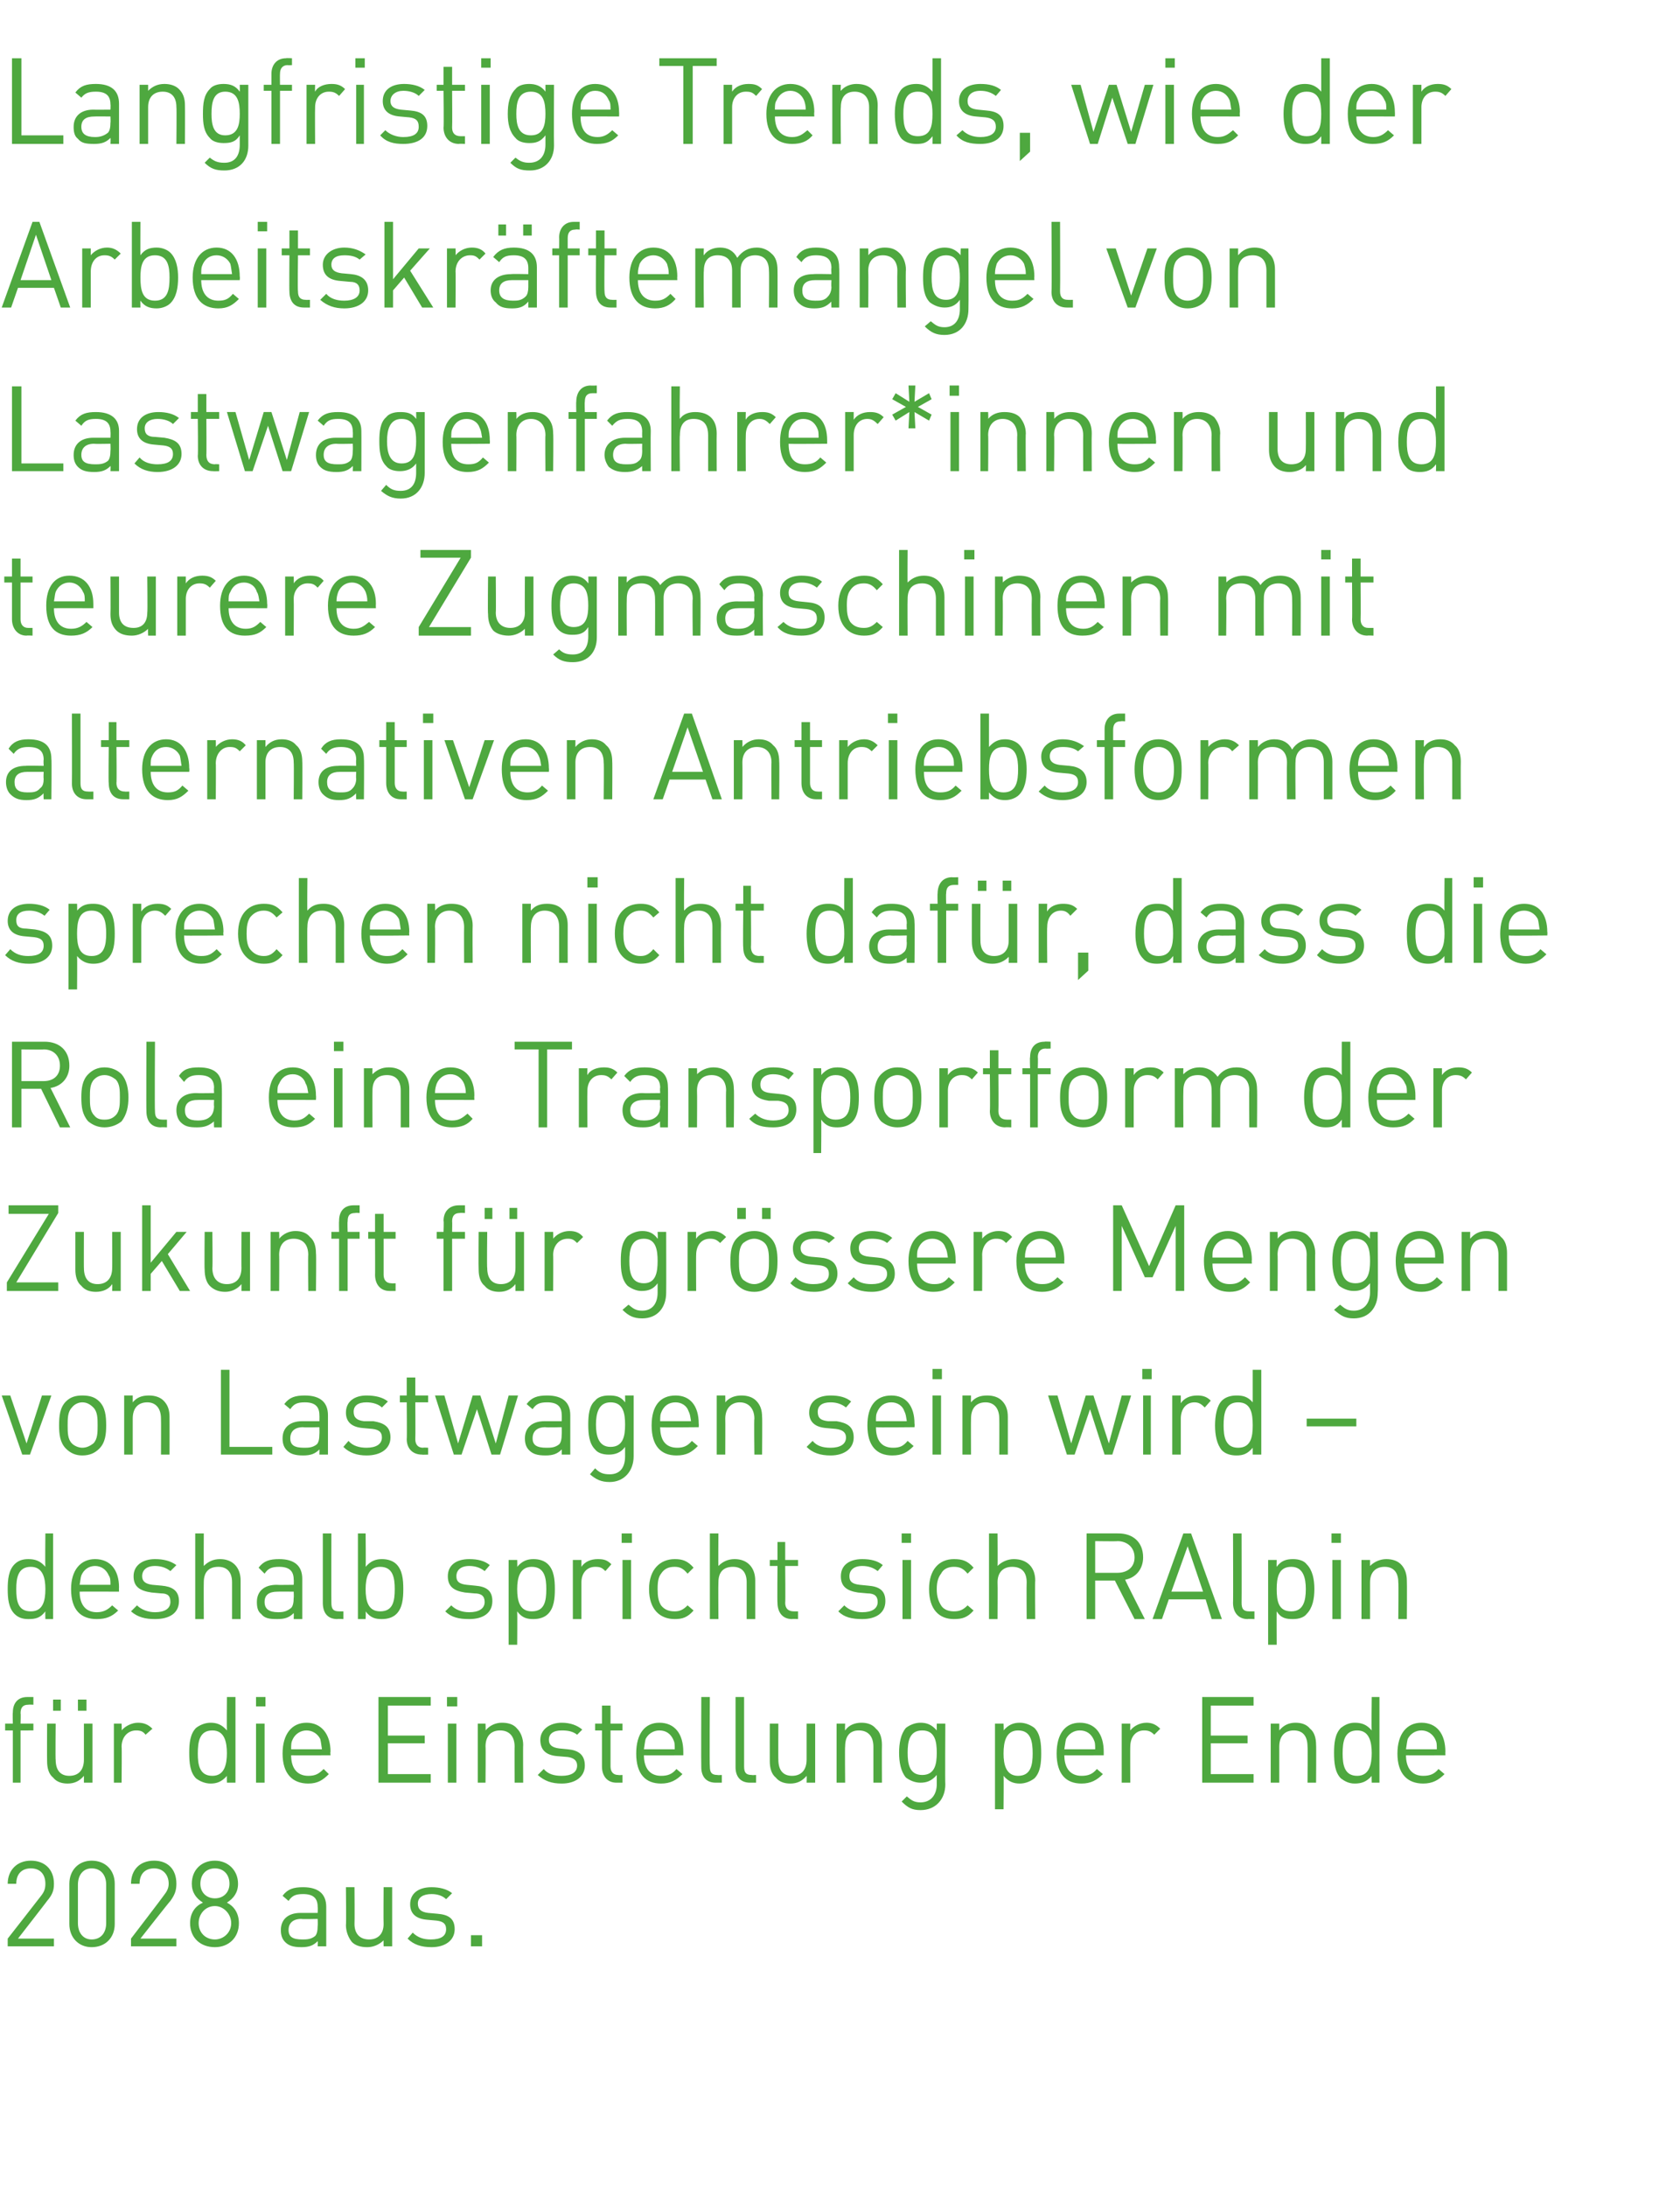
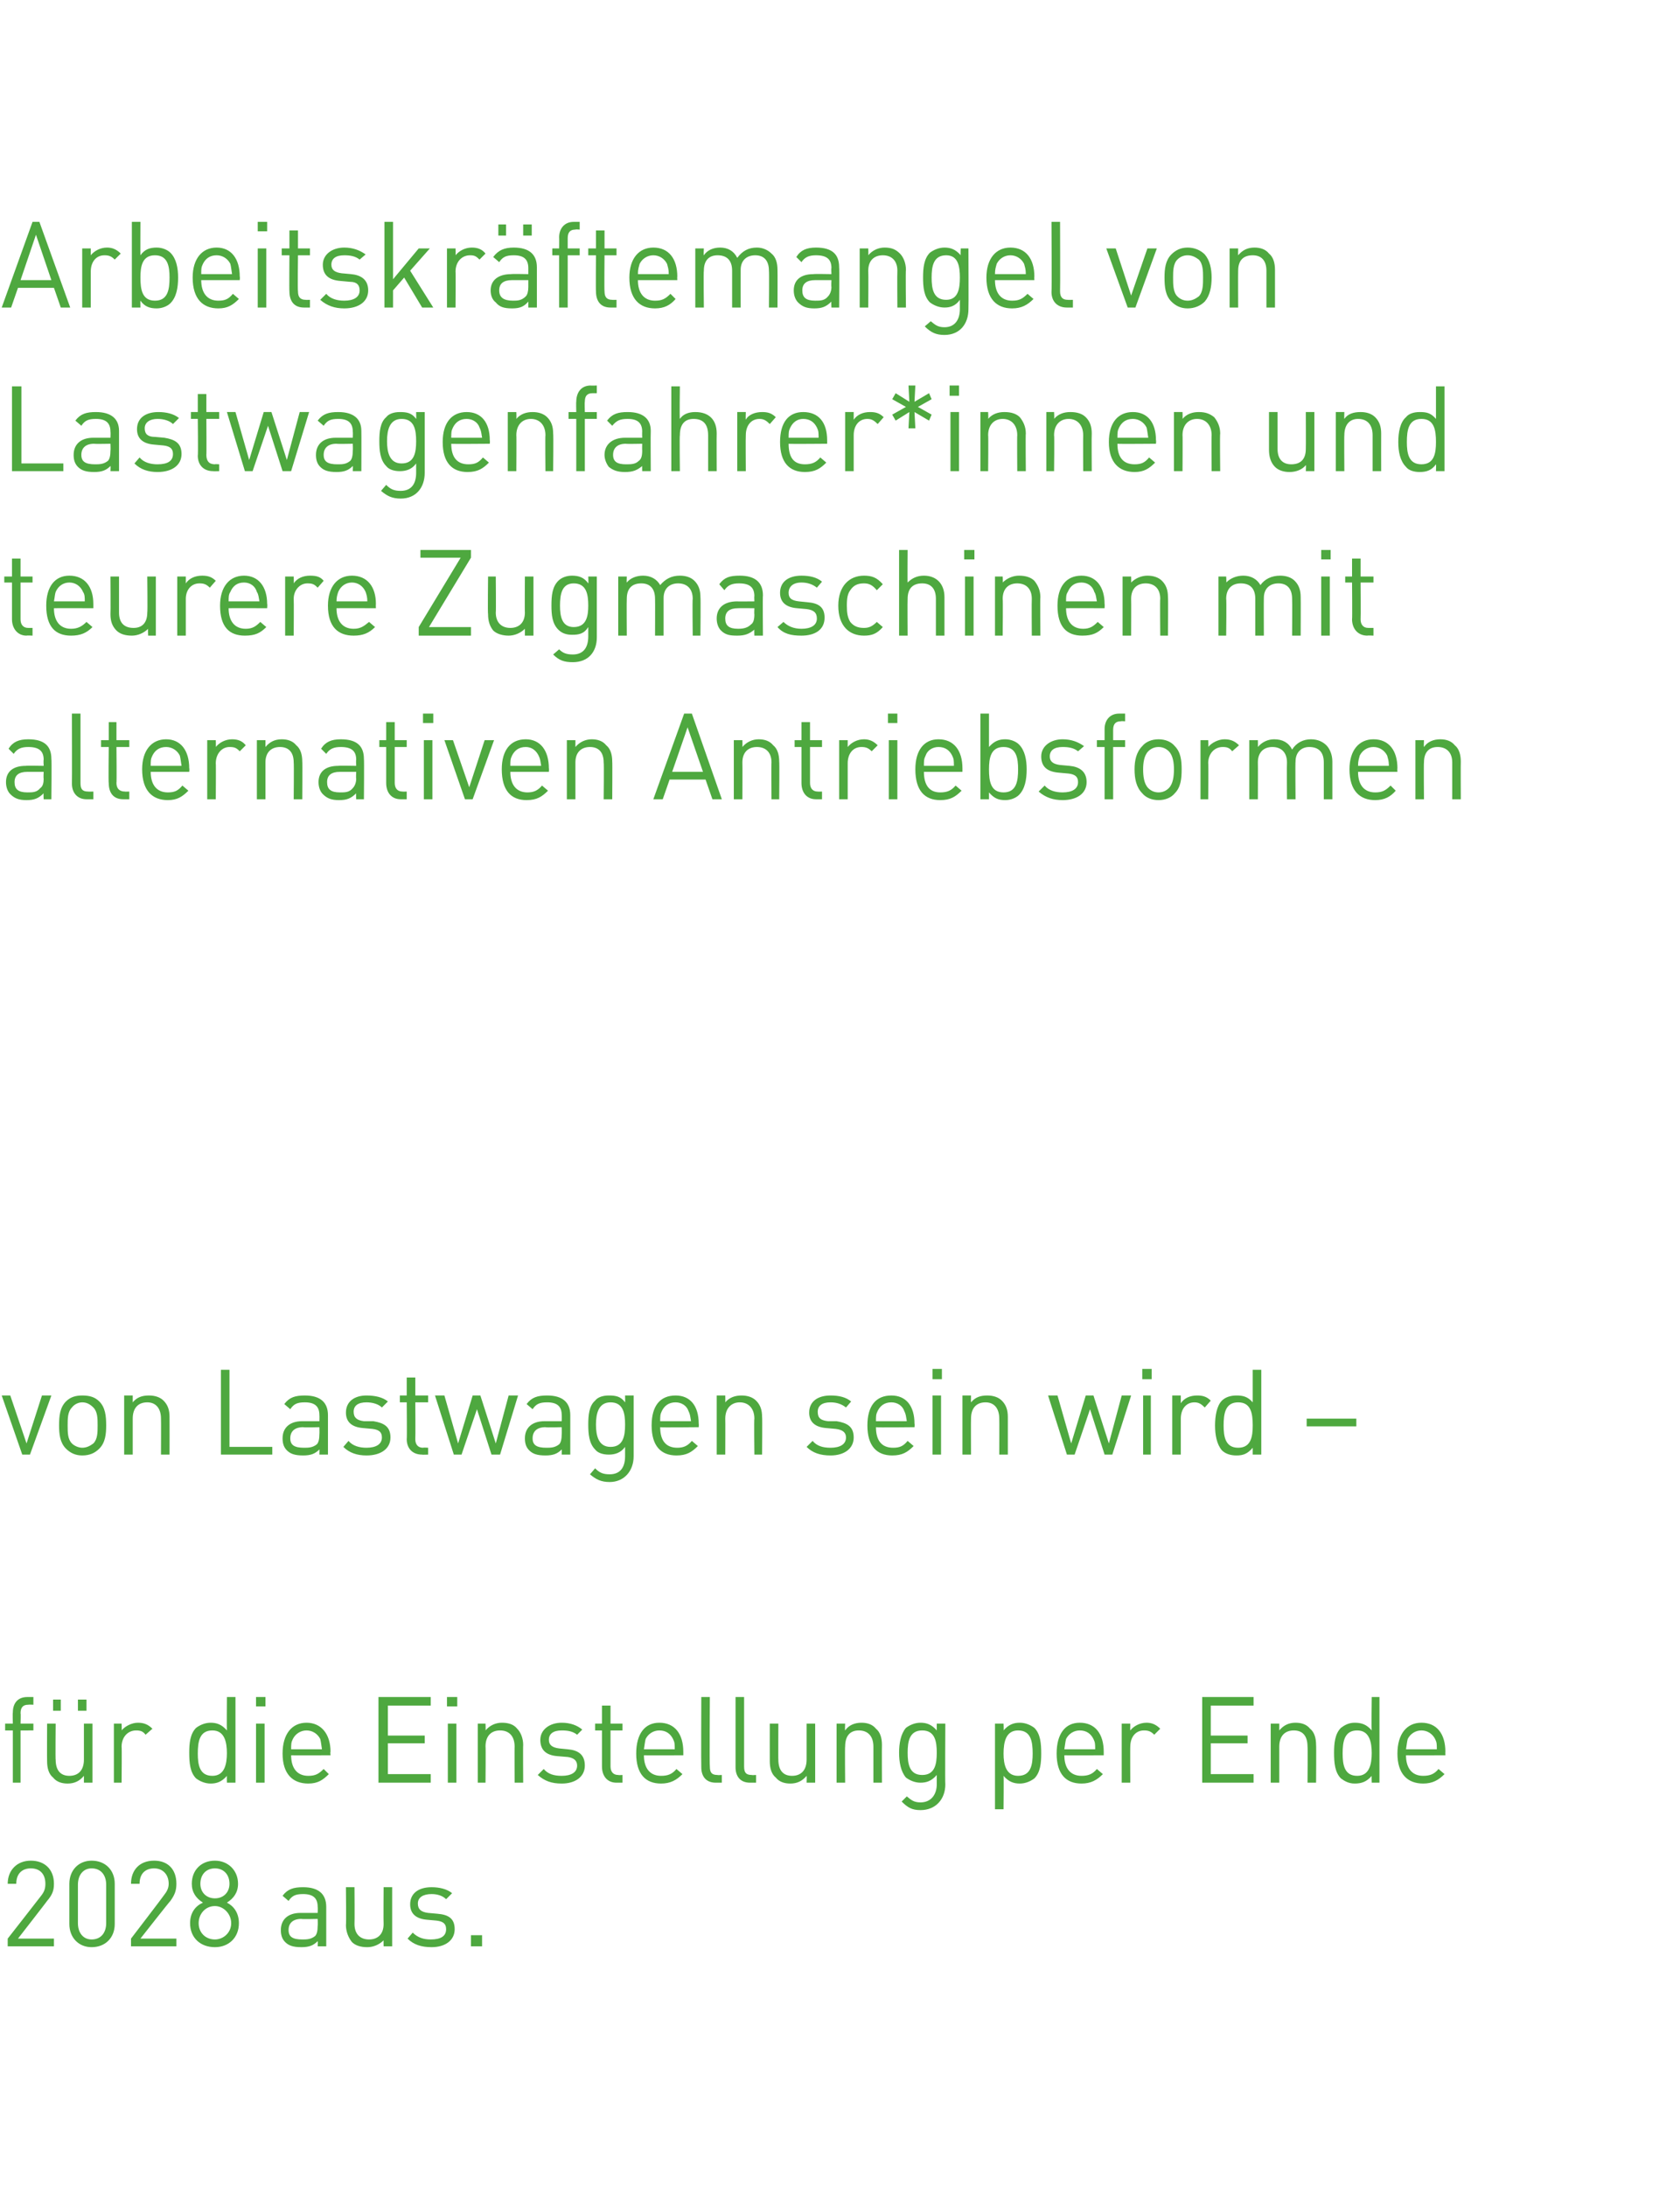
<svg xmlns="http://www.w3.org/2000/svg" version="1.1" width="196.2px" height="255.3px" viewBox="0 -10 196.2 255.3" style="top:-10px">
  <desc>Langfristige Trends, wie der Arbeitskr ftemangel von Lastwagenfahrer*innen und teurere Zugmaschinen mit alternativen ...</desc>
  <defs />
  <g id="Polygon196300">
    <path d="m.9 217.2v-.9s3.89-4.97 3.9-5c.4-.5.5-.9.5-1.4c0-1.1-.6-1.8-1.7-1.8c-.9 0-1.7.5-1.7 1.8h-1c0-1.6 1.1-2.7 2.7-2.7c1.6 0 2.7 1 2.7 2.7c0 .8-.2 1.3-.8 2c.04-.02-3.4 4.4-3.4 4.4h4.2v.9H.9zm9.8.1c-1.5 0-2.6-1.1-2.6-2.7v-4.7c0-1.6 1.1-2.7 2.6-2.7c1.6 0 2.7 1.1 2.7 2.7v4.7c0 1.6-1.1 2.7-2.7 2.7zm1.7-7.3c0-1.1-.6-1.9-1.7-1.9c-1 0-1.6.8-1.6 1.9v4.5c0 1.1.6 1.9 1.6 1.9c1.1 0 1.7-.8 1.7-1.9V210zm2.9 7.2v-.9s3.81-4.97 3.8-5c.4-.5.6-.9.6-1.4c0-1.1-.7-1.8-1.7-1.8c-.9 0-1.7.5-1.7 1.8h-1c0-1.6 1-2.7 2.7-2.7c1.6 0 2.6 1 2.6 2.7c0 .8-.2 1.3-.7 2c-.03-.02-3.5 4.4-3.5 4.4h4.2v.9h-5.3zm9.8.1c-1.7 0-2.9-1.1-2.9-2.8c0-1.2.6-2 1.5-2.4c-.8-.5-1.3-1.2-1.3-2.2c0-1.6 1.1-2.7 2.7-2.7c1.5 0 2.7 1.1 2.7 2.7c0 1-.5 1.7-1.3 2.2c.8.4 1.4 1.2 1.4 2.4c0 1.7-1.2 2.8-2.8 2.8zm0-4.8c-1.1 0-1.9.9-1.9 2c0 1.1.8 1.9 1.9 1.9c1 0 1.9-.8 1.9-1.9c0-1.1-.9-2-1.9-2zm0-4.4c-1 0-1.7.7-1.7 1.8c0 1 .7 1.7 1.7 1.7c1 0 1.7-.7 1.7-1.7c0-1.1-.7-1.8-1.7-1.8zm12 9.1s.03-.63 0-.6c-.5.5-1 .7-1.9.7c-1 0-1.5-.2-1.9-.6c-.4-.4-.5-.9-.5-1.4c0-1.2.8-2 2.3-2h2s.03-.66 0-.7c0-1-.5-1.5-1.7-1.5c-.9 0-1.3.2-1.7.8l-.7-.6c.6-.8 1.3-1 2.4-1c1.8 0 2.7.8 2.7 2.3v4.6h-1zm0-3.2s-1.85.05-1.9 0c-1 0-1.5.5-1.5 1.3c0 .8.5 1.1 1.6 1.1c.5 0 1 0 1.5-.4c.2-.2.3-.6.3-1.2c.03-.01 0-.8 0-.8zm7.7 3.2s-.02-.74 0-.7c-.5.5-1.2.8-1.9.8c-.8 0-1.4-.2-1.8-.6c-.4-.5-.7-1.2-.7-2c.05.04 0-4.4 0-4.4h1s.03 4.28 0 4.3c0 1.2.7 1.8 1.7 1.8c1 0 1.7-.6 1.7-1.8c-.03-.02 0-4.3 0-4.3h1v6.9h-1zm5.6.1c-1.2 0-2.1-.3-2.8-1l.6-.7c.6.6 1.3.8 2.1.8c1.2 0 1.8-.4 1.8-1.2c0-.6-.3-.9-1.1-1l-1.1-.1c-1.3-.1-2-.7-2-1.8c0-1.3 1-2 2.5-2c.9 0 1.8.2 2.4.7l-.7.7c-.4-.4-1-.6-1.7-.6c-1 0-1.6.4-1.6 1.1c0 .7.4 1 1.2 1.1l1.1.1c1.2.1 2 .5 2 1.8c0 1.3-1.1 2.1-2.7 2.1zm4.6-.1v-1.3h1.3v1.3H55z" stroke="none" fill="#4ea83f" />
  </g>
  <g id="Polygon196299">
    <path d="m2.4 192v6.1h-.9V192h-.9v-.8h.9s-.04-1.25 0-1.3c0-1 .5-1.8 1.7-1.8h.7v.9s-.55-.03-.6 0c-.6 0-.9.3-.9 1c.04-.03 0 1.2 0 1.2h1.5v.8H2.4zm7.4 6.1v-.8c-.5.6-1.1.9-1.9.9c-.7 0-1.3-.2-1.7-.7c-.5-.4-.7-1.1-.7-1.9c-.02 0 0-4.4 0-4.4h1s-.04 4.25 0 4.2c0 1.3.6 1.9 1.6 1.9c1 0 1.7-.6 1.7-1.9v-4.2h1v6.9h-1zm-.7-8.4v-1.3h1v1.3h-1zm-2.9 0v-1.3h.9v1.3h-.9zm10.8 2.8c-.3-.4-.6-.5-1.1-.5c-1 0-1.7.8-1.7 1.9c.04-.03 0 4.2 0 4.2h-.9v-6.9h.9s.04.85 0 .8c.4-.5 1.2-.9 1.9-.9c.7 0 1.2.2 1.7.7l-.8.7zm9.5 5.6s-.02-.83 0-.8c-.6.7-1.2.9-1.9.9c-.7 0-1.3-.3-1.7-.6c-.7-.7-.8-1.8-.8-3c0-1.1.1-2.2.8-2.9c.4-.3 1-.6 1.7-.6c.7 0 1.3.2 1.9.9c-.03 0 0-3.9 0-3.9h1v10h-1zm0-3.4c0-1.4-.3-2.7-1.7-2.7c-1.5 0-1.7 1.3-1.7 2.7c0 1.3.2 2.6 1.7 2.6c1.4 0 1.7-1.3 1.7-2.7v.1zm3.4 3.4v-6.9h1v6.9h-1zm0-8.9v-1.1h1.1v1.1h-1.1zm4.1 5.7c0 1.5.7 2.4 2 2.4c.8 0 1.2-.2 1.8-.8l.6.6c-.7.7-1.3 1.1-2.4 1.1c-1.8 0-3-1.1-3-3.5c0-2.3 1.1-3.6 2.8-3.6c1.7 0 2.8 1.3 2.8 3.4c-.05-.03 0 .4 0 .4c0 0-4.6.02-4.6 0zm3.4-1.9c-.3-.6-.9-1-1.6-1c-.7 0-1.3.4-1.6 1c-.2.4-.2.6-.2 1.2h3.6c-.1-.6-.1-.8-.2-1.2zm6.8 5.1v-10h6.1v1h-5v3.5h4.3v.9h-4.3v3.6h5v1h-6.1zm8.1 0v-6.9h1v6.9h-1zm-.1-8.9v-1.1h1.2v1.1h-1.2zm7.9 8.9s-.02-4.25 0-4.2c0-1.3-.7-1.9-1.7-1.9c-1 0-1.7.6-1.7 1.9c.04-.05 0 4.2 0 4.2h-.9v-6.9h.9s.04.76 0 .8c.5-.6 1.2-.9 1.9-.9c.8 0 1.4.2 1.8.7c.4.4.7 1.1.7 1.9c-.03-.02 0 4.4 0 4.4h-1zm5.5.1c-1.2 0-2-.3-2.8-1l.7-.7c.5.6 1.2.8 2.1.8c1.1 0 1.8-.4 1.8-1.2c0-.6-.4-.9-1.1-1l-1.2-.1c-1.3-.1-2-.7-2-1.9c0-1.2 1.1-2 2.5-2c1 0 1.8.3 2.4.8l-.6.6c-.5-.4-1.1-.5-1.8-.5c-1 0-1.5.4-1.5 1.1c0 .6.4.9 1.2 1l1 .1c1.2.1 2 .6 2 1.9c0 1.3-1.1 2.1-2.7 2.1zm6.4-.1c-1.1 0-1.7-.8-1.7-1.9V192h-.8v-.8h.8v-2.1h1v2.1h1.4v.8h-1.4v4.2c0 .6.3 1 .9 1c.01.03.5 0 .5 0v.9h-.7zm3.2-3.2c0 1.5.7 2.4 2 2.4c.8 0 1.3-.2 1.8-.8l.7.6c-.7.7-1.4 1.1-2.5 1.1c-1.8 0-2.9-1.1-2.9-3.5c0-2.3 1-3.6 2.7-3.6c1.8 0 2.8 1.3 2.8 3.4v.4s-4.56.02-4.6 0zm3.4-1.9c-.3-.6-.8-1-1.6-1c-.7 0-1.3.4-1.6 1c-.1.4-.1.6-.2 1.2h3.6c0-.6 0-.8-.2-1.2zm5 5.1c-1.2 0-1.7-.8-1.7-1.8c-.03-.04 0-8.2 0-8.2h1s-.05 8.12 0 8.1c0 .7.2 1 .9 1c-.04.03.5 0 .5 0v.9h-.7zm4 0c-1.2 0-1.7-.8-1.7-1.8v-8.2h1v8.1c0 .7.2 1 .9 1c-.01.03.5 0 .5 0v.9h-.7zm6.6 0s.03-.77 0-.8c-.5.6-1.1.9-1.9.9c-.7 0-1.3-.2-1.7-.7c-.5-.4-.7-1.1-.7-1.9c-.01 0 0-4.4 0-4.4h1s-.02 4.25 0 4.2c0 1.3.6 1.9 1.6 1.9c1 0 1.7-.6 1.7-1.9v-4.2h1v6.9h-1zm7.8 0v-4.2c0-1.3-.7-1.9-1.7-1.9c-1 0-1.6.6-1.6 1.9c-.04-.05 0 4.2 0 4.2h-1v-6.9h1s-.04.76 0 .8c.4-.6 1.1-.9 1.9-.9c.7 0 1.3.2 1.7.7c.5.4.7 1.1.7 1.9c-.02-.02 0 4.4 0 4.4h-1zm5.5 3.2c-1 0-1.5-.3-2.2-1l.6-.6c.5.4.8.7 1.6.7c1.3 0 1.9-1 1.9-2.1v-1.1c-.6.7-1.2.9-1.9.9c-.7 0-1.3-.3-1.7-.6c-.6-.7-.8-1.8-.8-2.9c0-1.1.2-2.2.8-2.9c.4-.3 1-.6 1.7-.6c.7 0 1.3.2 1.9.9v-.8h1s-.04 7.1 0 7.1c0 1.7-1.1 3-2.9 3zm.2-9.3c-1.5 0-1.7 1.3-1.7 2.6c0 1.3.2 2.6 1.7 2.6c1.5 0 1.7-1.3 1.7-2.6c0-1.3-.2-2.6-1.7-2.6zm13.9 2.7c0 1.1-.1 2.2-.8 2.9c-.4.3-1 .6-1.7.6c-.7 0-1.3-.2-1.9-.9c.04-.02 0 3.9 0 3.9h-1v-10h1s.04.82 0 .8c.6-.7 1.2-.9 1.9-.9c.7 0 1.3.3 1.7.6c.7.7.8 1.8.8 3zm-1 0c0-1.4-.2-2.7-1.7-2.7c-1.4 0-1.7 1.3-1.7 2.7c0 1.3.3 2.6 1.7 2.6c1.5 0 1.7-1.3 1.7-2.6zm3.7.2c0 1.5.7 2.4 2 2.4c.8 0 1.3-.2 1.8-.8l.7.6c-.7.7-1.4 1.1-2.5 1.1c-1.8 0-2.9-1.1-2.9-3.5c0-2.3 1-3.6 2.7-3.6c1.8 0 2.8 1.3 2.8 3.4v.4s-4.56.02-4.6 0zm3.4-1.9c-.3-.6-.8-1-1.6-1c-.7 0-1.3.4-1.6 1c-.1.4-.1.6-.2 1.2h3.6c0-.6 0-.8-.2-1.2zm7.1-.5c-.4-.4-.7-.5-1.2-.5c-1 0-1.6.8-1.6 1.9c-.02-.03 0 4.2 0 4.2h-1v-6.9h1s-.02.85 0 .8c.4-.5 1.1-.9 1.9-.9c.6 0 1.1.2 1.6.7l-.7.7zm5.6 5.6v-10h6v1h-5v3.5h4.3v.9h-4.3v3.6h5v1h-6zm12.3 0s.04-4.25 0-4.2c0-1.3-.6-1.9-1.6-1.9c-1 0-1.7.6-1.7 1.9v4.2h-1v-6.9h1v.8c.5-.6 1.1-.9 1.9-.9c.7 0 1.3.2 1.7.7c.5.4.7 1.1.7 1.9c.03-.02 0 4.4 0 4.4h-1zm7.5 0s-.03-.83 0-.8c-.6.7-1.2.9-2 .9c-.7 0-1.2-.3-1.6-.6c-.7-.7-.8-1.8-.8-3c0-1.1.1-2.2.8-2.9c.4-.3.9-.6 1.6-.6c.8 0 1.4.2 2 .9c-.05 0 0-3.9 0-3.9h.9v10h-.9zm0-3.4c0-1.4-.3-2.7-1.7-2.7c-1.5 0-1.7 1.3-1.7 2.7c0 1.3.2 2.6 1.7 2.6c1.4 0 1.7-1.3 1.7-2.7v.1zm4 .2c0 1.5.7 2.4 2 2.4c.8 0 1.3-.2 1.8-.8l.7.6c-.7.7-1.4 1.1-2.5 1.1c-1.8 0-3-1.1-3-3.5c0-2.3 1.1-3.6 2.8-3.6c1.8 0 2.8 1.3 2.8 3.4c-.02-.03 0 .4 0 .4c0 0-4.57.02-4.6 0zm3.4-1.9c-.3-.6-.9-1-1.6-1c-.7 0-1.3.4-1.6 1c-.1.4-.1.6-.2 1.2h3.6c0-.6 0-.8-.2-1.2z" stroke="none" fill="#4ea83f" />
  </g>
  <g id="Polygon196298">
-     <path d="m5.3 179s-.03-.86 0-.9c-.6.8-1.2.9-2 .9c-.7 0-1.2-.2-1.6-.6c-.7-.7-.8-1.8-.8-2.9c0-1.1.1-2.2.8-2.9c.4-.4.9-.6 1.6-.6c.8 0 1.4.2 2 .9c-.04-.03 0-3.9 0-3.9h.9v10h-.9zm0-3.5c0-1.3-.3-2.6-1.7-2.6c-1.5 0-1.7 1.3-1.7 2.6c0 1.4.2 2.6 1.7 2.6c1.4 0 1.7-1.2 1.7-2.6zm4 .3c0 1.5.7 2.4 2 2.4c.8 0 1.3-.3 1.8-.8l.7.6c-.7.7-1.4 1-2.5 1c-1.8 0-3-1-3-3.5c0-2.2 1.1-3.5 2.8-3.5c1.8 0 2.8 1.3 2.8 3.3c-.02.03 0 .5 0 .5c0 0-4.57-.02-4.6 0zm3.4-1.9c-.3-.7-.9-1.1-1.6-1.1c-.7 0-1.3.4-1.6 1.1c-.1.3-.1.6-.2 1.1h3.6c0-.5 0-.8-.2-1.1zm5.4 5.1c-1.1 0-2-.2-2.8-.9l.7-.7c.5.5 1.3.8 2.1.8c1.1 0 1.8-.4 1.8-1.2c0-.7-.3-1-1.1-1l-1.1-.1c-1.4-.2-2.1-.7-2.1-1.9c0-1.3 1.1-2 2.5-2c1 0 1.8.2 2.5.7l-.7.7c-.5-.4-1.1-.6-1.8-.6c-1 0-1.5.5-1.5 1.2c0 .6.4.9 1.2 1l1.1.1c1.1.1 2 .5 2 1.8c0 1.4-1.1 2.1-2.8 2.1zm9 0v-4.3c0-1.2-.6-1.8-1.6-1.8c-1.1 0-1.7.6-1.7 1.8c-.02 0 0 4.3 0 4.3h-1v-10h1s-.02 3.83 0 3.8c.5-.5 1.1-.8 1.9-.8c1.5 0 2.4 1 2.4 2.5v4.5h-1zm7.2 0s.03-.7 0-.7c-.5.5-1 .7-1.9.7c-1 0-1.5-.1-1.9-.6c-.4-.3-.5-.8-.5-1.4c0-1.2.8-2 2.3-2c.01.03 2 0 2 0c0 0 .03-.63 0-.6c0-1-.5-1.5-1.7-1.5c-.9 0-1.3.2-1.7.8l-.7-.7c.6-.8 1.3-1 2.4-1c1.8 0 2.7.8 2.7 2.3v4.7h-1zm0-3.2s-1.85-.02-1.9 0c-1 0-1.5.4-1.5 1.2c0 .8.5 1.2 1.6 1.2c.6 0 1-.1 1.5-.5c.2-.2.3-.6.3-1.2c.03.02 0-.7 0-.7zm5.1 3.2c-1.2 0-1.7-.8-1.7-1.9V169h1s-.02 8.09 0 8.1c0 .7.2 1 .9 1h.5v.9s-.7-.04-.7 0zm7.7-3.5c0 1.1-.1 2.2-.8 2.9c-.4.4-1 .6-1.7.6c-.7 0-1.3-.1-1.9-.9c.04.03 0 .9 0 .9h-.9v-10h.9s.04 3.87 0 3.9c.6-.7 1.2-.9 1.9-.9c.7 0 1.3.2 1.7.6c.7.7.8 1.8.8 2.9zm-2.7-2.6c-1.4 0-1.7 1.3-1.7 2.6c0 1.4.3 2.6 1.7 2.6c1.5 0 1.7-1.2 1.7-2.6c0-1.3-.2-2.6-1.7-2.6zm10.4 6.1c-1.2 0-2.1-.2-2.8-.9l.7-.7c.5.5 1.2.8 2.1.8c1.1 0 1.8-.4 1.8-1.2c0-.7-.4-1-1.2-1l-1.1-.1c-1.3-.2-2-.7-2-1.9c0-1.3 1-2 2.5-2c1 0 1.8.2 2.4.7l-.6.7c-.5-.4-1.1-.6-1.8-.6c-1 0-1.5.5-1.5 1.2c0 .6.3.9 1.2 1l1 .1c1.2.1 2 .5 2 1.8c0 1.4-1.1 2.1-2.7 2.1zm10-3.5c0 1.1-.1 2.2-.8 2.9c-.4.4-1 .6-1.7.6c-.7 0-1.3-.1-1.9-.9c.03.05 0 3.9 0 3.9h-1v-9.9h1s.03.78 0 .8c.6-.7 1.2-.9 1.9-.9c.7 0 1.3.2 1.7.6c.7.7.8 1.8.8 2.9zm-1 0c0-1.3-.2-2.6-1.7-2.6c-1.4 0-1.7 1.3-1.7 2.6c0 1.4.3 2.6 1.7 2.6c1.5 0 1.7-1.2 1.7-2.6zm6.9-2.1c-.4-.4-.6-.5-1.2-.5c-1 0-1.6.8-1.6 1.8v4.3h-1v-6.9h1v.8c.4-.6 1.1-.9 1.9-.9c.7 0 1.1.1 1.6.6l-.7.8zm2 5.6v-6.9h1v6.9h-1zm-.1-8.9V169h1.2v1.1h-1.2zm6.2 8.9c-1.7 0-3-1.1-3-3.5c0-2.3 1.3-3.5 3-3.5c.9 0 1.5.2 2.2 1l-.7.7c-.5-.6-.9-.8-1.5-.8c-.7 0-1.2.2-1.6.8c-.3.4-.4.9-.4 1.8c0 .9.1 1.4.4 1.9c.4.5.9.7 1.6.7c.6 0 1-.2 1.5-.7l.7.6c-.7.8-1.3 1-2.2 1zm8.4 0v-4.3c0-1.2-.6-1.8-1.6-1.8c-1.1 0-1.7.6-1.7 1.8c-.03 0 0 4.3 0 4.3h-1v-10h1s-.03 3.83 0 3.8c.5-.5 1.1-.8 1.9-.8c1.5 0 2.4 1 2.4 2.5v4.5h-1zm5.3 0c-1.2 0-1.7-.9-1.7-1.9c-.04.01 0-4.3 0-4.3h-.9v-.7h.9V170h.9v2.1h1.5v.7h-1.5s.04 4.29 0 4.3c0 .6.3 1 1 1h.5v.9s-.72-.04-.7 0zm8.2 0c-1.2 0-2.1-.2-2.8-.9l.7-.7c.5.5 1.2.8 2.1.8c1.1 0 1.8-.4 1.8-1.2c0-.7-.4-1-1.2-1l-1.1-.1c-1.3-.2-2-.7-2-1.9c0-1.3 1-2 2.5-2c1 0 1.8.2 2.4.7l-.6.7c-.5-.4-1.1-.6-1.8-.6c-1 0-1.5.5-1.5 1.2c0 .6.3.9 1.2 1l1 .1c1.2.1 2 .5 2 1.8c0 1.4-1.1 2.1-2.7 2.1zm4.7 0v-6.9h1v6.9h-1zm-.1-8.9V169h1.1v1.1h-1.1zm6.1 8.9c-1.7 0-2.9-1.1-2.9-3.5c0-2.3 1.2-3.5 2.9-3.5c1 0 1.6.2 2.3 1l-.7.7c-.5-.6-.9-.8-1.6-.8c-.6 0-1.2.2-1.5.8c-.3.4-.5.9-.5 1.8c0 .9.2 1.4.5 1.9c.3.5.9.7 1.5.7c.7 0 1.1-.2 1.6-.7l.7.6c-.7.8-1.3 1-2.3 1zm8.5 0s-.03-4.3 0-4.3c0-1.2-.6-1.8-1.7-1.8c-1 0-1.7.6-1.7 1.8c.03 0 0 4.3 0 4.3h-1v-10h1s.03 3.83 0 3.8c.5-.5 1.2-.8 1.9-.8c1.6 0 2.5 1 2.5 2.5c-.04.04 0 4.5 0 4.5h-1zm12.6 0l-2.3-4.5h-2.3v4.5h-1v-10s3.7-.01 3.7 0c1.7 0 2.9 1 2.9 2.8c0 1.4-.9 2.4-2.1 2.6c-.03.04 2.3 4.6 2.3 4.6h-1.2zm-2-9.1c0 .04-2.6 0-2.6 0v3.7h2.6c1.1 0 2-.6 2-1.8c0-1.2-.9-1.9-2-1.9zm11 9.1l-.7-2.3h-4.3l-.8 2.3h-1.1l3.6-10h.9l3.6 10h-1.2zm-2.8-8.5l-1.9 5.3h3.7l-1.8-5.3zm7 8.5c-1.1 0-1.7-.8-1.7-1.9c.03.03 0-8.1 0-8.1h1s.02 8.09 0 8.1c0 .7.2 1 .9 1h.6v.9s-.76-.04-.8 0zm7.8-3.5c0 1.1-.2 2.2-.9 2.9c-.3.4-.9.6-1.6.6c-.8 0-1.4-.1-1.9-.9c-.02.05 0 3.9 0 3.9h-1v-9.9h1s-.02.78 0 .8c.5-.7 1.1-.9 1.9-.9c.7 0 1.3.2 1.6.6c.7.7.9 1.8.9 2.9zm-1 0c0-1.3-.3-2.6-1.7-2.6c-1.5 0-1.7 1.3-1.7 2.6c0 1.4.2 2.6 1.7 2.6c1.4 0 1.7-1.2 1.7-2.6zm3.1 3.5v-6.9h1v6.9h-1zm-.1-8.9V169h1.1v1.1h-1.1zm7.8 8.9s.05-4.28 0-4.3c0-1.2-.6-1.8-1.6-1.8c-1 0-1.7.6-1.7 1.8v4.3h-1v-6.9h1v.7c.5-.5 1.2-.8 1.9-.8c.7 0 1.3.2 1.7.6c.5.5.7 1.2.7 1.9c.03.05 0 4.5 0 4.5h-1z" stroke="none" fill="#4ea83f" />
-   </g>
+     </g>
  <g id="Polygon196297">
    <path d="m3.5 159.8h-.9l-2.4-6.9h1l1.9 5.6l1.8-5.6h1.1l-2.5 6.9zm8.1-.7c-.5.5-1.1.8-2 .8c-.8 0-1.4-.3-1.9-.8c-.7-.7-.8-1.7-.8-2.7c0-1.1.1-2.1.8-2.8c.5-.5 1.1-.7 1.9-.7c.9 0 1.5.2 2 .7c.7.7.8 1.7.8 2.8c0 1-.1 2-.8 2.7zm-.7-4.8c-.4-.4-.8-.6-1.3-.6c-.4 0-.9.2-1.2.6c-.5.5-.5 1.3-.5 2.1c0 .8 0 1.6.5 2.1c.3.3.8.5 1.2.5c.5 0 .9-.2 1.3-.5c.5-.5.5-1.3.5-2.1c0-.8 0-1.6-.5-2.1zm7.9 5.5s.02-4.22 0-4.2c0-1.2-.6-1.9-1.6-1.9c-1.1 0-1.7.7-1.7 1.9v4.2h-1v-6.9h1v.8c.5-.6 1.1-.8 1.9-.8c.7 0 1.3.2 1.7.6c.5.5.7 1.1.7 1.9c.01.02 0 4.4 0 4.4h-1zm7 0v-9.9h1v9h5v.9h-6zm11.5 0s.02-.63 0-.6c-.5.5-1 .7-1.9.7c-1 0-1.5-.2-1.9-.6c-.4-.4-.5-.9-.5-1.4c0-1.2.8-2 2.3-2h2s.02-.66 0-.7c0-1-.5-1.5-1.7-1.5c-.9 0-1.3.2-1.7.8l-.7-.6c.6-.8 1.3-1 2.4-1c1.8 0 2.7.8 2.7 2.3v4.6h-1zm0-3.2s-1.86.05-1.9 0c-1 0-1.5.5-1.5 1.3c0 .8.5 1.1 1.6 1.1c.5 0 1 0 1.5-.4c.2-.2.3-.6.3-1.2c.02-.01 0-.8 0-.8zm5.5 3.3c-1.1 0-2-.3-2.7-1l.6-.7c.5.6 1.3.8 2.1.8c1.1 0 1.8-.4 1.8-1.2c0-.6-.3-.9-1.1-1l-1.1-.1c-1.3-.1-2-.7-2-1.8c0-1.3 1-2 2.4-2c1 0 1.9.2 2.5.7l-.7.7c-.4-.4-1.1-.6-1.8-.6c-1 0-1.5.4-1.5 1.1c0 .7.4 1 1.2 1.1h1.1c1.2.2 2 .6 2 1.9c0 1.3-1.1 2.1-2.8 2.1zm6.5-.1c-1.2 0-1.8-.8-1.8-1.8c.04-.02 0-4.3 0-4.3h-.8v-.8h.8v-2.1h1v2.1h1.5v.8h-1.5s.03 4.25 0 4.3c0 .6.3 1 .9 1c.05-.04.6 0 .6 0v.8s-.73.03-.7 0zm9.1 0h-1l-1.7-5.3l-1.8 5.3h-.9l-2.2-6.9h1.1l1.6 5.6l1.7-5.6h.9l1.8 5.6l1.5-5.6h1.1l-2.1 6.9zm7.2 0s.02-.63 0-.6c-.5.5-1 .7-1.9.7c-1 0-1.5-.2-1.9-.6c-.4-.4-.5-.9-.5-1.4c0-1.2.8-2 2.3-2h2s.02-.66 0-.7c0-1-.5-1.5-1.7-1.5c-.9 0-1.3.2-1.7.8l-.7-.6c.6-.8 1.3-1 2.4-1c1.8 0 2.7.8 2.7 2.3v4.6h-1zm0-3.2s-1.86.05-1.9 0c-1 0-1.5.5-1.5 1.3c0 .8.5 1.1 1.6 1.1c.5 0 1 0 1.5-.4c.2-.2.3-.6.3-1.2c.02-.01 0-.8 0-.8zm5.6 6.4c-1 0-1.6-.3-2.3-.9l.6-.7c.5.5.9.7 1.7.7c1.3 0 1.8-.9 1.8-2.1v-1.1c-.5.7-1.2.9-1.9.9c-.7 0-1.3-.2-1.6-.6c-.7-.7-.8-1.8-.8-2.9c0-1.1.1-2.2.8-2.8c.3-.4.9-.6 1.6-.6c.8 0 1.4.1 1.9.8c.02.05 0-.8 0-.8h1v7.1c0 1.7-1.1 3-2.8 3zm.1-9.3c-1.4 0-1.7 1.3-1.7 2.6c0 1.3.3 2.6 1.7 2.6c1.5 0 1.7-1.3 1.7-2.6c0-1.3-.2-2.6-1.7-2.6zm5.8 2.9c0 1.6.7 2.4 2 2.4c.7 0 1.2-.2 1.7-.8l.7.6c-.7.7-1.3 1.1-2.5 1.1c-1.8 0-2.9-1.1-2.9-3.5c0-2.3 1-3.5 2.8-3.5c1.7 0 2.7 1.2 2.7 3.3c.03 0 0 .4 0 .4c0 0-4.52.05-4.5 0zm3.3-1.9c-.2-.6-.8-1-1.5-1c-.8 0-1.3.4-1.6 1c-.2.4-.2.6-.2 1.2h3.6c-.1-.6-.1-.8-.3-1.2zm7.7 5.1s-.05-4.22 0-4.2c0-1.2-.7-1.9-1.7-1.9c-1 0-1.7.7-1.7 1.9c.02-.02 0 4.2 0 4.2h-1v-6.9h1s.02.79 0 .8c.5-.6 1.2-.8 1.9-.8c.7 0 1.3.2 1.7.6c.5.5.7 1.1.7 1.9c.04.02 0 4.4 0 4.4h-.9zm8.9.1c-1.2 0-2.1-.3-2.8-1l.7-.7c.5.6 1.2.8 2.1.8c1.1 0 1.8-.4 1.8-1.2c0-.6-.4-.9-1.2-1l-1.1-.1c-1.3-.1-2-.7-2-1.8c0-1.3 1-2 2.5-2c1 0 1.8.2 2.4.7l-.6.7c-.5-.4-1.1-.6-1.8-.6c-1 0-1.5.4-1.5 1.1c0 .7.3 1 1.2 1.1h1c1.2.2 2 .6 2 1.9c0 1.3-1.1 2.1-2.7 2.1zm5.3-3.3c0 1.6.7 2.4 2 2.4c.8 0 1.2-.2 1.7-.8l.7.6c-.7.7-1.3 1.1-2.5 1.1c-1.8 0-2.9-1.1-2.9-3.5c0-2.3 1-3.5 2.8-3.5c1.7 0 2.7 1.2 2.7 3.3c.04 0 0 .4 0 .4c0 0-4.52.05-4.5 0zm3.3-1.9c-.2-.6-.8-1-1.5-1c-.8 0-1.3.4-1.6 1c-.2.4-.2.6-.2 1.2h3.6c-.1-.6-.1-.8-.3-1.2zm3.3 5.1v-6.9h1v6.9h-1zm0-8.8v-1.2h1.1v1.2h-1.1zm7.8 8.8s.02-4.22 0-4.2c0-1.2-.6-1.9-1.6-1.9c-1.1 0-1.7.7-1.7 1.9c-.02-.02 0 4.2 0 4.2h-1v-6.9h1s-.02.79 0 .8c.5-.6 1.1-.8 1.9-.8c.7 0 1.3.2 1.7.6c.5.5.7 1.1.7 1.9v4.4h-1zm13.2 0h-.9l-1.7-5.3l-1.8 5.3h-.9l-2.2-6.9h1.1l1.6 5.6l1.7-5.6h.9l1.8 5.6l1.5-5.6h1.1l-2.2 6.9zm3.6 0v-6.9h.9v6.9h-.9zm-.1-8.8v-1.2h1.1v1.2h-1.1zm7.3 3.3c-.4-.4-.7-.6-1.2-.6c-1 0-1.6.8-1.6 1.9v4.2h-1v-6.9h1v.9c.4-.6 1.1-.9 1.9-.9c.6 0 1.1.1 1.6.6l-.7.8zm5.6 5.5v-.8c-.6.7-1.1.9-1.9.9c-.7 0-1.3-.2-1.7-.6c-.6-.7-.8-1.8-.8-2.9c0-1.1.2-2.3.8-2.9c.4-.4 1-.6 1.7-.6c.7 0 1.3.1 1.9.8v-3.8h1v9.9h-1zm0-3.4c0-1.4-.2-2.7-1.7-2.7c-1.5 0-1.7 1.3-1.7 2.7c0 1.3.2 2.6 1.7 2.6c1.5 0 1.7-1.3 1.7-2.6zm6.3.1v-.9h5.8v.9h-5.8z" stroke="none" fill="#4ea83f" />
  </g>
  <g id="Polygon196296">
-     <path d="m.8 140.7v-1l4.9-8H1v-1h5.8v.9l-4.9 8.1h4.9v1h-6zm12.3 0s.03-.78 0-.8c-.4.6-1.1.9-1.9.9c-.7 0-1.3-.2-1.7-.7c-.5-.4-.7-1.1-.7-1.9v-4.4h1s-.02 4.25 0 4.2c0 1.3.6 1.9 1.6 1.9c1 0 1.7-.6 1.7-1.9c.02.05 0-4.2 0-4.2h1v6.9h-1zm7.9 0l-2.1-3.5l-1.3 1.5v2h-1v-10h1v6.7l3-3.6h1.2l-2.2 2.6l2.6 4.3H21zm7.2 0v-.8c-.5.6-1.2.9-1.9.9c-.7 0-1.3-.2-1.8-.7c-.4-.4-.6-1.1-.6-1.9c-.04 0 0-4.4 0-4.4h.9s.05 4.25 0 4.2c0 1.3.7 1.9 1.7 1.9c1 0 1.7-.6 1.7-1.9c-.02.05 0-4.2 0-4.2h1v6.9h-1zm7.8 0s-.04-4.25 0-4.2c0-1.3-.7-1.9-1.7-1.9c-1 0-1.7.6-1.7 1.9c.03-.05 0 4.2 0 4.2h-1v-6.9h1s.03.76 0 .8c.5-.6 1.2-.9 1.9-.9c.7 0 1.3.2 1.7.7c.5.4.7 1.1.7 1.9c.05-.02 0 4.4 0 4.4h-.9zm4.6-6.1v6.1h-1v-6.1h-.9v-.8h.9s-.03-1.26 0-1.3c0-1 .5-1.8 1.7-1.8h.7v.9s-.54-.04-.5 0c-.7 0-.9.3-.9 1c-.04-.03 0 1.2 0 1.2h1.4v.8h-1.4zm4.9 6.1c-1.1 0-1.7-.8-1.7-1.9c.02.05 0-4.2 0-4.2h-.8v-.8h.8v-2.1h1v2.1h1.4v.8h-1.4v4.2c0 .6.3 1 .9 1c.03.03.5 0 .5 0v.9h-.7zm7.3-6.1v6.1h-1v-6.1h-.8v-.8h.8s.05-1.26 0-1.3c0-1 .6-1.8 1.8-1.8h.7v.9s-.56-.04-.6 0c-.6 0-.9.3-.9 1c.03-.03 0 1.2 0 1.2h1.5v.8h-1.5zm7.4 6.1v-.8c-.5.6-1.1.9-1.9.9c-.7 0-1.3-.2-1.7-.7c-.5-.4-.7-1.1-.7-1.9c-.03 0 0-4.4 0-4.4h1s-.05 4.25 0 4.2c0 1.3.6 1.9 1.6 1.9c1 0 1.7-.6 1.7-1.9v-4.2h1v6.9h-1zm-.7-8.4V131h.9v1.3h-.9zm-2.9 0V131h.9v1.3h-.9zm10.8 2.8c-.4-.4-.6-.5-1.1-.5c-1 0-1.7.8-1.7 1.9c.03-.03 0 4.2 0 4.2h-1v-6.9h1s.03.84 0 .8c.4-.5 1.1-.9 1.9-.9c.7 0 1.2.2 1.6.7l-.7.7zm7.6 8.8c-1 0-1.6-.3-2.3-1l.7-.6c.5.4.8.7 1.6.7c1.3 0 1.8-1 1.8-2.1v-1.1c-.5.7-1.1.9-1.9.9c-.6 0-1.2-.3-1.6-.6c-.7-.7-.8-1.8-.8-2.9c0-1.1.1-2.2.8-2.9c.4-.3 1-.6 1.7-.6c.7 0 1.3.2 1.8.9c.05.02 0-.8 0-.8h1s.02 7.1 0 7.1c0 1.7-1 3-2.8 3zm.2-9.3c-1.5 0-1.7 1.3-1.7 2.6c0 1.3.2 2.6 1.7 2.6c1.4 0 1.6-1.3 1.6-2.6c0-1.3-.2-2.6-1.6-2.6zm8.9.5c-.4-.4-.7-.5-1.2-.5c-1 0-1.6.8-1.6 1.9c-.02-.03 0 4.2 0 4.2h-1v-6.9h1s-.02.84 0 .8c.3-.5 1.1-.9 1.9-.9c.6 0 1.1.2 1.6.7l-.7.7zM90 140c-.5.5-1.1.8-1.9.8c-.9 0-1.5-.3-2-.8c-.7-.7-.8-1.7-.8-2.8c0-1 .1-2 .8-2.7c.5-.5 1.1-.8 2-.8c.8 0 1.4.3 1.9.8c.7.7.8 1.7.8 2.7c0 1.1-.1 2.1-.8 2.8zm-.7-4.9c-.3-.3-.8-.5-1.2-.5c-.5 0-.9.2-1.3.5c-.5.5-.5 1.4-.5 2.1c0 .8 0 1.7.5 2.2c.4.3.8.5 1.3.5c.4 0 .9-.2 1.2-.5c.5-.5.5-1.4.5-2.2c0-.7 0-1.6-.5-2.1zm-.3-2.8V131h1v1.3h-1zm-2.9 0V131h1v1.3h-1zm9 8.5c-1.2 0-2.1-.3-2.8-1l.6-.7c.6.6 1.3.8 2.1.8c1.2 0 1.8-.4 1.8-1.2c0-.6-.3-.9-1.1-1l-1.1-.1c-1.3-.1-2-.7-2-1.9c0-1.2 1-2 2.5-2c.9 0 1.8.3 2.4.8l-.7.6c-.4-.4-1-.5-1.7-.5c-1 0-1.6.4-1.6 1.1c0 .6.4.9 1.2 1l1.1.1c1.2.1 2 .6 2 1.9c0 1.3-1.1 2.1-2.7 2.1zm6.7 0c-1.2 0-2.1-.3-2.8-1l.7-.7c.5.6 1.2.8 2.1.8c1.1 0 1.8-.4 1.8-1.2c0-.6-.4-.9-1.2-1l-1.1-.1c-1.3-.1-2-.7-2-1.9c0-1.2 1-2 2.5-2c1 0 1.8.3 2.4.8l-.6.6c-.5-.4-1.1-.5-1.8-.5c-1 0-1.5.4-1.5 1.1c0 .6.3.9 1.2 1l1 .1c1.2.1 2 .6 2 1.9c0 1.3-1.1 2.1-2.7 2.1zm5.3-3.3c0 1.5.7 2.4 2 2.4c.8 0 1.2-.2 1.7-.8l.7.6c-.7.7-1.3 1.1-2.5 1.1c-1.8 0-2.9-1.1-2.9-3.6c0-2.2 1.1-3.5 2.8-3.5c1.7 0 2.7 1.3 2.7 3.4c.04-.03 0 .4 0 .4h-4.5zm3.3-1.9c-.2-.6-.8-1-1.5-1c-.8 0-1.3.4-1.6 1c-.2.4-.2.6-.2 1.2h3.6c-.1-.6-.1-.8-.3-1.2zm7.1-.5c-.4-.4-.6-.5-1.2-.5c-.9 0-1.6.8-1.6 1.9c.02-.03 0 4.2 0 4.2h-1v-6.9h1s.02.84 0 .8c.4-.5 1.1-.9 1.9-.9c.7 0 1.2.2 1.6.7l-.7.7zm2.2 2.4c0 1.5.7 2.4 2 2.4c.8 0 1.2-.2 1.8-.8l.7.6c-.7.7-1.4 1.1-2.5 1.1c-1.8 0-3-1.1-3-3.6c0-2.2 1.1-3.5 2.8-3.5c1.8 0 2.8 1.3 2.8 3.4c-.03-.03 0 .4 0 .4h-4.6zm3.4-1.9c-.3-.6-.9-1-1.6-1c-.7 0-1.3.4-1.6 1c-.1.4-.2.6-.2 1.2h3.6c0-.6-.1-.8-.2-1.2zm14.2 5.1v-7.6l-2.7 6h-.9l-2.7-6v7.6h-1v-10h1l3.2 7.1l3.1-7.1h1v10h-1zm4.3-3.2c0 1.5.7 2.4 2 2.4c.8 0 1.2-.2 1.8-.8l.6.6c-.7.7-1.3 1.1-2.4 1.1c-1.8 0-3-1.1-3-3.6c0-2.2 1.1-3.5 2.8-3.5c1.7 0 2.8 1.3 2.8 3.4c-.04-.03 0 .4 0 .4h-4.6zm3.4-1.9c-.3-.6-.9-1-1.6-1c-.7 0-1.3.4-1.6 1c-.2.4-.2.6-.2 1.2h3.6c-.1-.6-.1-.8-.2-1.2zm7.6 5.1s-.02-4.25 0-4.2c0-1.3-.7-1.9-1.7-1.9c-1 0-1.7.6-1.7 1.9c.04-.05 0 4.2 0 4.2h-.9v-6.9h.9s.04.76 0 .8c.5-.6 1.2-.9 1.9-.9c.8 0 1.4.2 1.8.7c.4.4.7 1.1.7 1.9c-.03-.02 0 4.4 0 4.4h-1zm5.5 3.2c-1 0-1.5-.3-2.3-1l.7-.6c.5.4.8.7 1.6.7c1.3 0 1.9-1 1.9-2.1v-1.1c-.6.7-1.2.9-1.9.9c-.7 0-1.3-.3-1.7-.6c-.6-.7-.8-1.8-.8-2.9c0-1.1.2-2.2.8-2.9c.4-.3 1-.6 1.7-.6c.7 0 1.3.2 1.9.9c-.03.02 0-.8 0-.8h.9s.05 7.1 0 7.1c0 1.7-1 3-2.8 3zm.2-9.3c-1.5 0-1.7 1.3-1.7 2.6c0 1.3.2 2.6 1.7 2.6c1.5 0 1.7-1.3 1.7-2.6c0-1.3-.2-2.6-1.7-2.6zm5.7 2.9c0 1.5.7 2.4 2 2.4c.8 0 1.3-.2 1.8-.8l.7.6c-.7.7-1.4 1.1-2.5 1.1c-1.8 0-3-1.1-3-3.6c0-2.2 1.1-3.5 2.8-3.5c1.8 0 2.8 1.3 2.8 3.4v.4H164zm3.4-1.9c-.3-.6-.9-1-1.6-1c-.7 0-1.3.4-1.6 1c-.1.4-.1.6-.2 1.2h3.6c0-.6 0-.8-.2-1.2zm7.6 5.1v-4.2c0-1.3-.6-1.9-1.6-1.9c-1.1 0-1.7.6-1.7 1.9c-.02-.05 0 4.2 0 4.2h-1v-6.9h1s-.02.76 0 .8c.5-.6 1.1-.9 1.9-.9c.7 0 1.3.2 1.7.7c.5.4.7 1.1.7 1.9v4.4h-1z" stroke="none" fill="#4ea83f" />
-   </g>
+     </g>
  <g id="Polygon196295">
-     <path d="m7 121.6l-2.2-4.5H2.5v4.5H1.4v-10h3.8c1.7 0 2.9 1 2.9 2.8c0 1.4-.9 2.4-2.2 2.6l2.3 4.6H7zm-1.9-9.1c-.04.04-2.6 0-2.6 0v3.7h2.6c1.1 0 1.9-.6 1.9-1.8c0-1.2-.8-1.9-1.9-1.9zm9.1 8.4c-.5.4-1.2.7-2 .7c-.8 0-1.4-.3-1.9-.7c-.7-.8-.8-1.7-.8-2.8c0-1 .1-2 .8-2.7c.5-.5 1.1-.8 1.9-.8c.8 0 1.5.3 2 .8c.6.7.8 1.7.8 2.7c0 1.1-.2 2-.8 2.8zm-.7-4.9c-.4-.3-.8-.5-1.3-.5c-.5 0-.9.2-1.2.5c-.5.5-.5 1.3-.5 2.1c0 .8 0 1.6.5 2.1c.3.4.7.5 1.2.5c.5 0 .9-.1 1.3-.5c.5-.5.5-1.3.5-2.1c0-.8 0-1.6-.5-2.1zm5.3 5.6c-1.2 0-1.7-.8-1.7-1.9c-.03.03 0-8.1 0-8.1h1s-.05 8.08 0 8.1c0 .7.2 1 .9 1h.5v.9s-.72-.04-.7 0zm6.2 0s-.04-.7 0-.7c-.6.5-1.1.7-2 .7c-.9 0-1.4-.1-1.9-.6c-.3-.3-.5-.8-.5-1.4c0-1.2.8-2 2.3-2c.04.03 2.1 0 2.1 0c0 0-.04-.63 0-.6c0-1-.5-1.5-1.8-1.5c-.8 0-1.3.2-1.7.8l-.6-.7c.5-.8 1.2-1 2.3-1c1.9 0 2.7.8 2.7 2.3c.04-.02 0 4.7 0 4.7h-.9zm0-3.2s-1.92-.02-1.9 0c-1 0-1.5.4-1.5 1.2c0 .8.4 1.2 1.5 1.2c.6 0 1.1-.1 1.5-.5c.2-.2.4-.6.4-1.2c-.04.02 0-.7 0-.7zm7.4 0c0 1.5.7 2.4 2 2.4c.8 0 1.2-.3 1.7-.8l.7.6c-.7.7-1.3 1-2.5 1c-1.8 0-2.9-1-2.9-3.5c0-2.2 1-3.5 2.8-3.5c1.7 0 2.7 1.3 2.7 3.3c.03.03 0 .5 0 .5c0 0-4.52-.02-4.5 0zm3.3-1.9c-.2-.7-.8-1.1-1.5-1.1c-.8 0-1.3.4-1.6 1.1c-.2.3-.2.6-.2 1.1h3.6c-.1-.5-.1-.8-.3-1.1zm3.3 5.1v-6.9h1v6.9h-1zm0-8.9v-1.1h1.1v1.1H39zm7.8 8.9v-4.3c0-1.2-.6-1.8-1.6-1.8c-1.1 0-1.7.6-1.7 1.8c-.02.02 0 4.3 0 4.3h-1v-6.9h1s-.02.73 0 .7c.5-.5 1.1-.8 1.9-.8c.7 0 1.3.2 1.7.6c.5.5.7 1.2.7 1.9v4.5h-1zm4-3.2c0 1.5.7 2.4 2 2.4c.8 0 1.2-.3 1.8-.8l.6.6c-.6.7-1.3 1-2.4 1c-1.8 0-3-1-3-3.5c0-2.2 1.1-3.5 2.8-3.5c1.8 0 2.8 1.3 2.8 3.3c-.03.03 0 .5 0 .5c0 0-4.58-.02-4.6 0zm3.4-1.9c-.3-.7-.9-1.1-1.6-1.1c-.7 0-1.3.4-1.6 1.1c-.1.3-.2.6-.2 1.1h3.6c0-.5-.1-.8-.2-1.1zm9.7-4v9.1h-1v-9.1h-2.8v-.9h6.7v.9h-2.9zm7.5 3.5c-.4-.4-.7-.5-1.2-.5c-1 0-1.6.8-1.6 1.8c-.03.03 0 4.3 0 4.3h-1v-6.9h1s-.03.81 0 .8c.3-.6 1.1-.9 1.9-.9c.6 0 1.1.1 1.6.6l-.7.8zm5.7 5.6s-.05-.7 0-.7c-.6.5-1.1.7-2 .7c-.9 0-1.4-.1-1.9-.6c-.3-.3-.5-.8-.5-1.4c0-1.2.8-2 2.3-2c.03.03 2.1 0 2.1 0c0 0-.05-.63 0-.6c0-1-.5-1.5-1.8-1.5c-.8 0-1.3.2-1.7.8l-.7-.7c.6-.8 1.3-1 2.4-1c1.9 0 2.7.8 2.7 2.3c.04-.02 0 4.7 0 4.7h-.9zm0-3.2s-1.93-.02-1.9 0c-1 0-1.6.4-1.6 1.2c0 .8.5 1.2 1.6 1.2c.6 0 1.1-.1 1.5-.5c.2-.2.4-.6.4-1.2c-.05.02 0-.7 0-.7zm7.7 3.2s-.04-4.28 0-4.3c0-1.2-.7-1.8-1.7-1.8c-1 0-1.7.6-1.7 1.8c.03.02 0 4.3 0 4.3h-1v-6.9h1s.03.73 0 .7c.5-.5 1.2-.8 1.9-.8c.7 0 1.3.2 1.7.6c.5.5.7 1.2.7 1.9c.05.05 0 4.5 0 4.5h-.9zm5.5 0c-1.2 0-2.1-.2-2.8-1l.7-.6c.5.5 1.2.8 2.1.8c1.1 0 1.8-.4 1.8-1.2c0-.7-.4-1-1.2-1.1h-1.1c-1.3-.2-2-.7-2-1.9c0-1.3 1-2 2.5-2c1 0 1.8.2 2.4.7l-.6.7c-.5-.4-1.1-.6-1.8-.6c-1 0-1.5.5-1.5 1.2c0 .6.3.9 1.2 1l1 .1c1.2.1 2 .5 2 1.8c0 1.4-1.1 2.1-2.7 2.1zm10-3.5c0 1.1-.1 2.2-.8 2.9c-.4.4-1 .6-1.7.6c-.7 0-1.3-.1-1.9-.9c.04.05 0 3.9 0 3.9h-.9v-9.9h.9s.04.78 0 .8c.6-.7 1.2-.9 1.9-.9c.7 0 1.3.2 1.7.6c.7.7.8 1.8.8 2.9zm-1 0c0-1.3-.2-2.6-1.7-2.6c-1.4 0-1.7 1.3-1.7 2.6c0 1.4.3 2.6 1.7 2.6c1.5 0 1.7-1.2 1.7-2.6zm7.5 2.8c-.5.4-1.1.7-2 .7c-.8 0-1.4-.3-1.9-.7c-.7-.8-.8-1.7-.8-2.8c0-1 .1-2 .8-2.7c.5-.5 1.1-.8 1.9-.8c.9 0 1.5.3 2 .8c.7.7.8 1.7.8 2.7c0 1.1-.1 2-.8 2.8zm-.7-4.9c-.4-.3-.8-.5-1.3-.5c-.4 0-.9.2-1.2.5c-.5.5-.5 1.3-.5 2.1c0 .8 0 1.6.5 2.1c.3.4.8.5 1.2.5c.5 0 .9-.1 1.3-.5c.5-.5.5-1.3.5-2.1c0-.8 0-1.6-.5-2.1zm7.4 0c-.4-.4-.7-.5-1.2-.5c-1 0-1.6.8-1.6 1.8v4.3h-1v-6.9h1v.8c.4-.6 1.1-.9 1.9-.9c.6 0 1.1.1 1.6.6l-.7.8zm3.9 5.6c-1.2 0-1.8-.9-1.8-1.9c.05.01 0-4.3 0-4.3h-.8v-.7h.8v-2.1h1v2.1h1.5v.7h-1.5s.03 4.28 0 4.3c0 .6.3 1 1 1h.5v.9s-.73-.04-.7 0zm3.8-6.2v6.2h-.9v-6.2h-.9v-.7h.9s-.05-1.29 0-1.3c0-1 .5-1.8 1.7-1.8c-.03-.04.7 0 .7 0v.8s-.55.03-.6 0c-.6 0-.9.4-.9 1c.04.04 0 1.3 0 1.3h1.5v.7h-1.5zm7.3 5.5c-.5.4-1.1.7-2 .7c-.8 0-1.4-.3-1.9-.7c-.7-.8-.8-1.7-.8-2.8c0-1 .1-2 .8-2.7c.5-.5 1.1-.8 1.9-.8c.9 0 1.5.3 2 .8c.7.7.8 1.7.8 2.7c0 1.1-.1 2-.8 2.8zm-.7-4.9c-.4-.3-.8-.5-1.3-.5c-.4 0-.9.2-1.2.5c-.5.5-.5 1.3-.5 2.1c0 .8 0 1.6.5 2.1c.3.4.8.5 1.2.5c.5 0 .9-.1 1.3-.5c.5-.5.5-1.3.5-2.1c0-.8 0-1.6-.5-2.1zm7.4 0c-.4-.4-.7-.5-1.2-.5c-1 0-1.6.8-1.6 1.8v4.3h-1v-6.9h1v.8c.4-.6 1.1-.9 1.9-.9c.6 0 1.1.1 1.6.6l-.7.8zm10.7 5.6s-.04-4.28 0-4.3c0-1.2-.7-1.8-1.7-1.8c-1 0-1.7.6-1.7 1.7c.01 0 0 4.4 0 4.4h-1s.02-4.28 0-4.3c0-1.2-.6-1.8-1.6-1.8c-1.1 0-1.7.6-1.7 1.8c-.03.02 0 4.3 0 4.3h-1v-6.9h1s-.03.73 0 .7c.5-.5 1.1-.8 1.9-.8c.9 0 1.6.4 2.1 1.1c.5-.7 1.2-1.1 2.2-1.1c.7 0 1.3.2 1.7.6c.5.5.7 1.2.7 1.9c.04.05 0 4.5 0 4.5h-.9zm10.8 0s-.01-.87 0-.9c-.6.8-1.2.9-1.9.9c-.7 0-1.3-.2-1.7-.6c-.6-.7-.8-1.8-.8-2.9c0-1.1.2-2.2.8-2.9c.4-.4 1-.6 1.7-.6c.7 0 1.3.2 1.9.9c-.02-.03 0-3.9 0-3.9h1v10h-1zm0-3.5c0-1.3-.2-2.6-1.7-2.6c-1.5 0-1.7 1.3-1.7 2.6c0 1.4.2 2.6 1.7 2.6c1.5 0 1.7-1.2 1.7-2.6zm4.1.3c0 1.5.6 2.4 1.9 2.4c.8 0 1.3-.3 1.8-.8l.7.6c-.7.7-1.3 1-2.5 1c-1.8 0-2.9-1-2.9-3.5c0-2.2 1-3.5 2.7-3.5c1.8 0 2.8 1.3 2.8 3.3v.5s-4.55-.02-4.5 0zm3.3-1.9c-.3-.7-.8-1.1-1.6-1.1c-.7 0-1.3.4-1.5 1.1c-.2.3-.2.6-.2 1.1h3.5c0-.5 0-.8-.2-1.1zm7.1-.5c-.4-.4-.7-.5-1.2-.5c-1 0-1.6.8-1.6 1.8v4.3h-1v-6.9h1v.8c.4-.6 1.1-.9 1.9-.9c.6 0 1.1.1 1.6.6l-.7.8z" stroke="none" fill="#4ea83f" />
-   </g>
+     </g>
  <g id="Polygon196294">
-     <path d="m3.4 102.5c-1.2 0-2.1-.3-2.8-1l.6-.7c.6.6 1.3.8 2.1.8c1.2 0 1.8-.4 1.8-1.2c0-.6-.3-.9-1.1-1l-1.1-.1c-1.3-.1-2-.7-2-1.8c0-1.3 1-2 2.5-2c.9 0 1.8.2 2.4.7l-.6.7c-.5-.4-1.1-.6-1.8-.6c-1 0-1.5.4-1.5 1.1c0 .7.3 1 1.2 1l1 .1c1.2.2 2 .6 2 1.9c0 1.3-1.1 2.1-2.7 2.1zm10-3.5c0 1.1-.1 2.2-.8 2.9c-.4.4-1 .6-1.7.6c-.7 0-1.3-.2-1.9-.9c.03.01 0 3.9 0 3.9h-1v-10h1s.03.85 0 .8c.6-.7 1.2-.8 1.9-.8c.7 0 1.3.2 1.7.6c.7.6.8 1.8.8 2.9zm-1 0c0-1.4-.2-2.7-1.7-2.7C9.2 96.3 9 97.6 9 99c0 1.3.2 2.6 1.7 2.6c1.5 0 1.7-1.3 1.7-2.6zm6.9-2.1c-.4-.4-.7-.6-1.2-.6c-1 0-1.6.8-1.6 1.9v4.2h-1v-6.9h1v.9c.4-.6 1.1-.9 1.9-.9c.6 0 1.1.1 1.6.6l-.7.8zm2.2 2.3c0 1.6.7 2.4 2 2.4c.8 0 1.2-.2 1.8-.8l.6.6c-.7.7-1.3 1.1-2.4 1.1c-1.8 0-3-1.1-3-3.5c0-2.3 1.1-3.5 2.8-3.5c1.7 0 2.8 1.2 2.8 3.3c-.05 0 0 .4 0 .4c0 0-4.6.05-4.6 0zm3.4-1.9c-.3-.6-.9-1-1.6-1c-.7 0-1.3.4-1.6 1c-.2.4-.2.6-.2 1.2h3.6c-.1-.6-.1-.8-.2-1.2zm5.9 5.2c-1.7 0-3-1.2-3-3.5c0-2.4 1.3-3.5 3-3.5c.9 0 1.5.2 2.2 1l-.7.6c-.5-.6-.9-.8-1.5-.8c-.7 0-1.2.3-1.6.8c-.3.5-.4 1-.4 1.9c0 .8.1 1.4.4 1.8c.4.5.9.8 1.6.8c.6 0 1-.2 1.5-.8l.7.7c-.7.8-1.3 1-2.2 1zm8.4-.1v-4.2c0-1.2-.6-1.9-1.6-1.9c-1.1 0-1.7.7-1.7 1.9c-.04-.03 0 4.2 0 4.2h-1v-9.9h1s-.04 3.79 0 3.8c.5-.6 1.1-.8 1.9-.8c1.5 0 2.4.9 2.4 2.5c-.02 0 0 4.4 0 4.4h-1zm4-3.2c0 1.6.7 2.4 2 2.4c.8 0 1.2-.2 1.8-.8l.6.6c-.7.7-1.3 1.1-2.4 1.1c-1.8 0-3-1.1-3-3.5c0-2.3 1.1-3.5 2.8-3.5c1.7 0 2.8 1.2 2.8 3.3c-.04 0 0 .4 0 .4c0 0-4.6.05-4.6 0zm3.4-1.9c-.3-.6-.9-1-1.6-1c-.7 0-1.3.4-1.6 1c-.2.4-.2.6-.2 1.2h3.6c-.1-.6-.1-.8-.2-1.2zm7.6 5.1s-.02-4.22 0-4.2c0-1.2-.7-1.9-1.7-1.9c-1 0-1.7.7-1.7 1.9c.04-.02 0 4.2 0 4.2h-.9v-6.9h.9s.04.79 0 .8c.5-.6 1.2-.8 1.9-.8c.8 0 1.4.2 1.8.6c.4.5.7 1.1.7 1.9c-.03.01 0 4.4 0 4.4h-1zm11.1 0v-4.2c0-1.2-.6-1.9-1.7-1.9c-1 0-1.6.7-1.6 1.9c-.03-.02 0 4.2 0 4.2h-1v-6.9h1s-.03.79 0 .8c.5-.6 1.1-.8 1.9-.8c.7 0 1.3.2 1.7.6c.5.5.7 1.1.7 1.9c-.01.01 0 4.4 0 4.4h-1zm3.4 0v-6.9h1v6.9h-1zm-.1-8.8v-1.2h1.2v1.2h-1.2zm6.2 8.9c-1.7 0-3-1.2-3-3.5c0-2.4 1.3-3.5 3-3.5c.9 0 1.5.2 2.2 1l-.7.6c-.5-.6-.9-.8-1.5-.8c-.7 0-1.2.3-1.6.8c-.3.5-.4 1-.4 1.9c0 .8.1 1.4.4 1.8c.4.5.9.8 1.6.8c.6 0 1-.2 1.5-.8l.7.7c-.7.8-1.3 1-2.2 1zm8.4-.1v-4.2c0-1.2-.6-1.9-1.6-1.9c-1.1 0-1.7.7-1.7 1.9c-.04-.03 0 4.2 0 4.2h-1v-9.9h1s-.04 3.79 0 3.8c.5-.6 1.1-.8 1.9-.8c1.5 0 2.4.9 2.4 2.5c-.02 0 0 4.4 0 4.4h-1zm5.3 0c-1.2 0-1.7-.8-1.7-1.8c-.05-.02 0-4.3 0-4.3h-.9v-.8h.9v-2.1h.9v2.1h1.5v.8h-1.5s.04 4.25 0 4.2c0 .7.3 1.1 1 1.1c-.04-.04.5 0 .5 0v.8s-.72.02-.7 0zm10.1 0v-.8c-.6.7-1.2.9-1.9.9c-.7 0-1.3-.2-1.7-.6c-.6-.7-.8-1.8-.8-2.9c0-1.1.2-2.3.8-2.9c.4-.4 1-.6 1.7-.6c.7 0 1.3.1 1.9.8c-.02.03 0-3.8 0-3.8h1v9.9h-1zm0-3.4c0-1.4-.2-2.7-1.7-2.7c-1.5 0-1.7 1.3-1.7 2.7c0 1.3.2 2.6 1.7 2.6c1.5 0 1.7-1.3 1.7-2.6zm7.3 3.4s-.04-.63 0-.6c-.6.5-1.1.7-2 .7c-.9 0-1.4-.2-1.9-.6c-.3-.4-.5-.9-.5-1.4c0-1.2.8-2 2.3-2h2.1s-.04-.67 0-.7c0-1-.5-1.5-1.8-1.5c-.8 0-1.3.2-1.7.8l-.6-.6c.5-.8 1.2-1 2.3-1c1.9 0 2.7.8 2.7 2.2c.05.05 0 4.7 0 4.7h-.9zm0-3.2s-1.92.05-1.9 0c-1 0-1.5.5-1.5 1.3c0 .8.4 1.1 1.5 1.1c.6 0 1.1 0 1.5-.4c.3-.2.4-.6.4-1.2c-.04-.01 0-.8 0-.8zm4.6-2.9v6.1h-1v-6.1h-.9v-.8h.9s-.03-1.22 0-1.2c0-1 .5-1.9 1.7-1.9c-.02.03.7 0 .7 0v.9h-.5c-.7 0-.9.4-.9 1c-.04.01 0 1.2 0 1.2h1.4v.8h-1.4zm7.3 6.1s.03-.74 0-.7c-.5.5-1.1.8-1.9.8c-.7 0-1.3-.2-1.7-.6c-.5-.5-.7-1.2-.7-2c-.01.03 0-4.4 0-4.4h1s-.02 4.28 0 4.3c0 1.2.6 1.8 1.6 1.8c1 0 1.7-.6 1.7-1.8v-4.3h1v6.9h-1zm-.7-8.4v-1.2h1v1.2h-1zm-2.9 0v-1.2h1v1.2h-1zm10.8 2.9c-.3-.4-.6-.6-1.1-.6c-1 0-1.6.8-1.6 1.9c-.04 0 0 4.2 0 4.2h-1v-6.9h1s-.04.88 0 .9c.3-.6 1.1-.9 1.8-.9c.7 0 1.2.1 1.7.6l-.8.8zm.9 7.5v-3.2h1.2v2.1l-1.2 1.1zm11.1-2s.02-.8 0-.8c-.5.7-1.1.9-1.9.9c-.7 0-1.3-.2-1.6-.6c-.7-.7-.9-1.8-.9-2.9c0-1.1.2-2.3.9-2.9c.3-.4.9-.6 1.6-.6c.8 0 1.3.1 1.9.8v-3.8h1v9.9h-1zm0-3.4c0-1.4-.2-2.7-1.7-2.7c-1.5 0-1.7 1.3-1.7 2.7c0 1.3.2 2.6 1.7 2.6c1.5 0 1.7-1.3 1.7-2.6zm7.3 3.4v-.6c-.5.5-1.1.7-2 .7c-.9 0-1.4-.2-1.9-.6c-.3-.4-.5-.9-.5-1.4c0-1.2.9-2 2.4-2h2v-.7c0-1-.5-1.5-1.7-1.5c-.9 0-1.3.2-1.7.8l-.7-.6c.6-.8 1.3-1 2.4-1c1.8 0 2.7.8 2.7 2.2c-.02.05 0 4.7 0 4.7h-1zm0-3.2s-1.89.05-1.9 0c-1 0-1.5.5-1.5 1.3c0 .8.5 1.1 1.6 1.1c.5 0 1 0 1.4-.4c.3-.2.4-.6.4-1.2v-.8zm5.5 3.3c-1.1 0-2-.3-2.8-1l.7-.7c.5.6 1.3.8 2.1.8c1.1 0 1.8-.4 1.8-1.2c0-.6-.3-.9-1.1-1l-1.1-.1c-1.4-.1-2.1-.7-2.1-1.8c0-1.3 1.1-2 2.5-2c1 0 1.8.2 2.4.7l-.6.7c-.5-.4-1.1-.6-1.8-.6c-1 0-1.5.4-1.5 1.1c0 .7.4 1 1.2 1l1.1.1c1.1.2 1.9.6 1.9 1.9c0 1.3-1 2.1-2.7 2.1zm6.7 0c-1.1 0-2-.3-2.7-1l.6-.7c.6.6 1.3.8 2.1.8c1.2 0 1.8-.4 1.8-1.2c0-.6-.3-.9-1.1-1l-1.1-.1c-1.3-.1-2-.7-2-1.8c0-1.3 1-2 2.5-2c.9 0 1.8.2 2.4.7l-.7.7c-.4-.4-1.1-.6-1.8-.6c-.9 0-1.5.4-1.5 1.1c0 .7.4 1 1.2 1l1.1.1c1.2.2 2 .6 2 1.9c0 1.3-1.1 2.1-2.8 2.1zm12.2-.1s-.03-.8 0-.8c-.6.7-1.2.9-1.9.9c-.7 0-1.3-.2-1.7-.6c-.7-.7-.8-1.8-.8-2.9c0-1.1.1-2.3.8-2.9c.4-.4 1-.6 1.7-.6c.7 0 1.3.1 1.9.8c-.04.03 0-3.8 0-3.8h.9v9.9h-.9zm0-3.4c0-1.4-.3-2.7-1.7-2.7c-1.5 0-1.7 1.3-1.7 2.7c0 1.3.2 2.6 1.7 2.6c1.4 0 1.7-1.3 1.7-2.6zm3.4 3.4v-6.9h1v6.9h-1zm0-8.8v-1.2h1.1v1.2h-1.1zm4.1 5.6c0 1.6.7 2.4 2 2.4c.8 0 1.2-.2 1.7-.8l.7.6c-.7.7-1.3 1.1-2.4 1.1c-1.8 0-3-1.1-3-3.5c0-2.3 1.1-3.5 2.8-3.5c1.7 0 2.7 1.2 2.7 3.3c.04 0 0 .4 0 .4c0 0-4.51.05-4.5 0zm3.4-1.9c-.3-.6-.9-1-1.6-1c-.8 0-1.3.4-1.6 1c-.2.4-.2.6-.2 1.2h3.6c-.1-.6-.1-.8-.2-1.2z" stroke="none" fill="#4ea83f" />
-   </g>
+     </g>
  <g id="Polygon196293">
    <path d="m5.1 83.3s-.04-.67 0-.7c-.6.6-1.1.8-2 .8c-.9 0-1.4-.2-1.9-.7c-.3-.3-.5-.8-.5-1.4c0-1.2.8-1.9 2.3-1.9c.05-.04 2.1 0 2.1 0c0 0-.04-.7 0-.7c0-1-.5-1.5-1.8-1.5c-.8 0-1.3.2-1.7.8l-.6-.6c.5-.8 1.2-1.1 2.3-1.1c1.9 0 2.7.8 2.7 2.3c.05.02 0 4.7 0 4.7h-.9zm0-3.2H3.2c-1 0-1.5.4-1.5 1.2c0 .8.4 1.2 1.5 1.2c.6 0 1.1 0 1.5-.5c.3-.2.4-.6.4-1.1c-.04-.05 0-.8 0-.8zm5 3.2c-1.1 0-1.7-.8-1.7-1.8c.02-.04 0-8.2 0-8.2h1v8.1c0 .7.2 1 .9 1c.02.02.6 0 .6 0v.9h-.8zm4.3 0c-1.2 0-1.7-.8-1.7-1.9c-.05.04 0-4.2 0-4.2h-.9v-.8h.9v-2.1h.9v2.1h1.5v.8h-1.5s.04 4.22 0 4.2c0 .6.3 1 1 1c-.04.02.5 0 .5 0v.9h-.7zm3.2-3.2c0 1.5.7 2.4 2 2.4c.8 0 1.2-.2 1.7-.8l.7.6c-.7.7-1.3 1.1-2.4 1.1c-1.8 0-3-1.1-3-3.6c0-2.2 1.1-3.5 2.8-3.5c1.7 0 2.7 1.3 2.7 3.4c.04-.03 0 .4 0 .4h-4.5zm3.4-1.9c-.3-.6-.9-1-1.6-1c-.8 0-1.3.4-1.6 1c-.2.4-.2.6-.2 1.2h3.6c-.1-.6-.1-.8-.2-1.2zm7-.5c-.4-.4-.6-.5-1.2-.5c-.9 0-1.6.8-1.6 1.9c.03-.04 0 4.2 0 4.2h-1v-6.9h1s.03.84 0 .8c.4-.5 1.1-.9 1.9-.9c.7 0 1.2.2 1.6.7l-.7.7zm6.3 5.6s.04-4.25 0-4.3c0-1.2-.6-1.8-1.6-1.8c-1 0-1.7.6-1.7 1.8v4.3h-1v-6.9h1v.8c.5-.6 1.1-.9 1.9-.9c.7 0 1.3.2 1.7.7c.5.4.7 1.1.7 1.9c.03-.02 0 4.4 0 4.4h-1zm7.3 0s-.04-.67 0-.7c-.6.6-1.1.8-2 .8c-.9 0-1.4-.2-1.9-.7c-.3-.3-.5-.8-.5-1.4c0-1.2.8-1.9 2.3-1.9c.04-.04 2.1 0 2.1 0c0 0-.04-.7 0-.7c0-1-.5-1.5-1.8-1.5c-.8 0-1.3.2-1.7.8l-.6-.6c.5-.8 1.2-1.1 2.3-1.1c1.9 0 2.7.8 2.7 2.3c.04.02 0 4.7 0 4.7h-.9zm0-3.2h-1.9c-1 0-1.5.4-1.5 1.2c0 .8.4 1.2 1.5 1.2c.6 0 1.1 0 1.5-.5c.2-.2.4-.6.4-1.1c-.04-.05 0-.8 0-.8zm5.2 3.2c-1.1 0-1.7-.8-1.7-1.9v-4.2h-.8v-.8h.8v-2.1h1v2.1h1.4v.8h-1.4v4.2c0 .6.3 1 .9 1c.02.02.5 0 .5 0v.9h-.7zm2.7 0v-6.9h1v6.9h-1zm-.1-8.9v-1.1h1.2v1.1h-1.2zm5.8 8.9h-.9l-2.4-6.9h1l1.9 5.5l1.8-5.5h1.1l-2.5 6.9zm4.4-3.2c0 1.5.7 2.4 2 2.4c.7 0 1.2-.2 1.7-.8l.7.6c-.7.7-1.3 1.1-2.5 1.1c-1.8 0-2.9-1.1-2.9-3.6c0-2.2 1-3.5 2.8-3.5c1.7 0 2.7 1.3 2.7 3.4c.03-.03 0 .4 0 .4h-4.5zm3.3-1.9c-.3-.6-.8-1-1.5-1c-.8 0-1.3.4-1.6 1c-.2.4-.2.6-.2 1.2h3.6c-.1-.6-.1-.8-.3-1.2zm7.6 5.1s.05-4.25 0-4.3c0-1.2-.6-1.8-1.6-1.8c-1 0-1.7.6-1.7 1.8v4.3h-1v-6.9h1v.8c.5-.6 1.2-.9 1.9-.9c.7 0 1.3.2 1.7.7c.5.4.7 1.1.7 1.9c.03-.02 0 4.4 0 4.4h-1zm12.7 0l-.8-2.3h-4.2l-.8 2.3h-1.1l3.6-10h.9l3.5 10h-1.1zm-2.9-8.4l-1.8 5.2h3.6l-1.8-5.2zm9.8 8.4s-.04-4.25 0-4.3c0-1.2-.7-1.8-1.7-1.8c-1 0-1.7.6-1.7 1.8c.02.05 0 4.3 0 4.3h-1v-6.9h1s.02.76 0 .8c.5-.6 1.2-.9 1.9-.9c.7 0 1.3.2 1.7.7c.5.4.7 1.1.7 1.9c.04-.02 0 4.4 0 4.4h-.9zm5.2 0c-1.1 0-1.7-.8-1.7-1.9v-4.2h-.8v-.8h.8v-2.1h1v2.1h1.4v.8h-1.4v4.2c0 .6.3 1 .9 1c.02.02.5 0 .5 0v.9h-.7zm6.5-5.6c-.4-.4-.7-.5-1.2-.5c-1 0-1.6.8-1.6 1.9v4.2h-1v-6.9h1v.8c.4-.5 1.1-.9 1.9-.9c.6 0 1.1.2 1.6.7l-.7.7zm2 5.6v-6.9h1v6.9h-1zm-.1-8.9v-1.1h1.1v1.1h-1.1zm4.2 5.7c0 1.5.6 2.4 1.9 2.4c.8 0 1.3-.2 1.8-.8l.7.6c-.7.7-1.3 1.1-2.5 1.1c-1.8 0-2.9-1.1-2.9-3.6c0-2.2 1-3.5 2.7-3.5c1.8 0 2.8 1.3 2.8 3.4v.4h-4.5zm3.3-1.9c-.3-.6-.8-1-1.6-1c-.7 0-1.3.4-1.5 1c-.2.4-.2.6-.2 1.2h3.5c0-.6 0-.8-.2-1.2zm8.7 1.6c0 1.2-.2 2.3-.9 3c-.3.3-.9.6-1.6.6c-.8 0-1.3-.2-1.9-.9v.8h-1v-10h1v3.9c.6-.7 1.2-.9 1.9-.9c.7 0 1.3.3 1.6.6c.7.7.9 1.8.9 2.9zm-2.7-2.6c-1.5 0-1.7 1.3-1.7 2.6c0 1.4.2 2.7 1.7 2.7c1.5 0 1.7-1.3 1.7-2.7c0-1.3-.2-2.6-1.7-2.6zm6.9 6.2c-1.1 0-2-.3-2.8-1l.7-.7c.5.6 1.3.8 2.1.8c1.1 0 1.8-.4 1.8-1.2c0-.6-.3-.9-1.1-1l-1.1-.1c-1.4-.1-2.1-.7-2.1-1.9c0-1.2 1.1-2 2.5-2c1 0 1.8.3 2.5.8l-.7.6c-.5-.4-1.1-.5-1.8-.5c-1 0-1.5.4-1.5 1.1c0 .6.4.9 1.2 1l1.1.1c1.1.1 2 .6 2 1.9c0 1.3-1.1 2.1-2.8 2.1zm5.9-6.2v6.1h-1v-6.1h-.9v-.8h.9v-1.3c0-1 .6-1.8 1.7-1.8h.7v.9s-.5-.04-.5 0c-.6 0-.9.3-.9 1v1.2h1.4v.8H130zm7.2 5.4c-.4.5-1.1.8-1.9.8c-.8 0-1.5-.3-1.9-.8c-.7-.7-.9-1.7-.9-2.8c0-1 .2-2 .9-2.7c.4-.5 1.1-.8 1.9-.8c.8 0 1.5.3 1.9.8c.7.7.8 1.7.8 2.7c0 1.1-.1 2.1-.8 2.8zm-.7-4.9c-.3-.3-.7-.5-1.2-.5c-.5 0-.9.2-1.2.5c-.5.5-.6 1.4-.6 2.1c0 .8.1 1.7.6 2.2c.3.3.7.5 1.2.5c.5 0 .9-.2 1.2-.5c.5-.5.6-1.4.6-2.2c0-.7-.1-1.6-.6-2.1zm7.4 0c-.3-.4-.6-.5-1.1-.5c-1 0-1.7.8-1.7 1.9c.05-.04 0 4.2 0 4.2h-.9v-6.9h.9s.05.84 0 .8c.4-.5 1.2-.9 1.9-.9c.7 0 1.2.2 1.7.7l-.8.7zm10.7 5.6V79c0-1.2-.6-1.8-1.7-1.8c-.9 0-1.6.6-1.6 1.7c-.04.04 0 4.4 0 4.4h-1s-.03-4.25 0-4.3c0-1.2-.7-1.8-1.7-1.8c-1 0-1.7.6-1.7 1.8c.02.05 0 4.3 0 4.3h-1v-6.9h1s.02.76 0 .8c.5-.6 1.2-.9 1.9-.9c1 0 1.7.4 2.1 1.2c.5-.8 1.3-1.2 2.2-1.2c.8 0 1.4.3 1.8.7c.4.4.7 1.1.7 1.9v4.4h-1zm4-3.2c0 1.5.7 2.4 2 2.4c.8 0 1.2-.2 1.8-.8l.6.6c-.6.7-1.3 1.1-2.4 1.1c-1.8 0-3-1.1-3-3.6c0-2.2 1.1-3.5 2.8-3.5c1.8 0 2.8 1.3 2.8 3.4c-.03-.03 0 .4 0 .4h-4.6zm3.4-1.9c-.3-.6-.9-1-1.6-1c-.7 0-1.3.4-1.6 1c-.1.4-.2.6-.2 1.2h3.6c0-.6-.1-.8-.2-1.2zm7.6 5.1V79c0-1.2-.7-1.8-1.7-1.8c-1 0-1.6.6-1.6 1.8c-.04.05 0 4.3 0 4.3h-1v-6.9h1s-.04.76 0 .8c.4-.6 1.1-.9 1.9-.9c.7 0 1.3.2 1.7.7c.5.4.7 1.1.7 1.9c-.02-.02 0 4.4 0 4.4h-1z" stroke="none" fill="#4ea83f" />
  </g>
  <g id="Polygon196292">
    <path d="m3.1 64.2c-1.1 0-1.7-.9-1.7-1.9V58h-.9v-.7h.9v-2.1h1v2.1h1.4v.7H2.4v4.3c0 .6.3 1 .9 1h.5v.9s-.67-.04-.7 0zM6.3 61c0 1.5.7 2.4 2 2.4c.8 0 1.3-.3 1.8-.8l.7.6c-.7.7-1.4 1-2.5 1c-1.8 0-2.9-1-2.9-3.5c0-2.2 1-3.5 2.7-3.5c1.8 0 2.8 1.3 2.8 3.3v.5s-4.56-.02-4.6 0zm3.4-1.9c-.3-.7-.9-1.1-1.6-1.1c-.7 0-1.3.4-1.6 1.1c-.1.3-.1.6-.2 1.1h3.6c0-.5 0-.8-.2-1.1zm7.6 5.1s-.04-.81 0-.8c-.5.5-1.2.8-1.9.8c-.8 0-1.4-.2-1.8-.6c-.5-.5-.7-1.1-.7-1.9c.03-.03 0-4.4 0-4.4h1v4.2c0 1.2.6 1.8 1.7 1.8c1 0 1.6-.6 1.6-1.8c.05.01 0-4.2 0-4.2h1v6.9h-.9zm7.2-5.6c-.4-.4-.7-.5-1.2-.5c-1 0-1.6.8-1.6 1.8v4.3h-1v-6.9h1v.8c.4-.6 1.1-.9 1.9-.9c.6 0 1.1.1 1.6.6l-.7.8zm2.2 2.4c0 1.5.7 2.4 2 2.4c.8 0 1.2-.3 1.7-.8l.7.6c-.7.7-1.3 1-2.5 1c-1.8 0-2.9-1-2.9-3.5c0-2.2 1.1-3.5 2.8-3.5c1.7 0 2.7 1.3 2.7 3.3c.04.03 0 .5 0 .5c0 0-4.52-.02-4.5 0zm3.3-1.9c-.2-.7-.8-1.1-1.5-1.1c-.8 0-1.3.4-1.6 1.1c-.2.3-.2.6-.2 1.1h3.6c-.1-.5-.1-.8-.3-1.1zm7.1-.5c-.4-.4-.6-.5-1.2-.5c-.9 0-1.6.8-1.6 1.8c.03.03 0 4.3 0 4.3h-1v-6.9h1s.03.81 0 .8c.4-.6 1.1-.9 1.9-.9c.7 0 1.2.1 1.6.6l-.7.8zm2.2 2.4c0 1.5.7 2.4 2 2.4c.8 0 1.2-.3 1.8-.8l.7.6c-.7.7-1.4 1-2.5 1c-1.8 0-3-1-3-3.5c0-2.2 1.1-3.5 2.8-3.5c1.8 0 2.8 1.3 2.8 3.3c-.02.03 0 .5 0 .5c0 0-4.58-.02-4.6 0zm3.4-1.9c-.3-.7-.9-1.1-1.6-1.1c-.7 0-1.3.4-1.6 1.1c-.1.3-.2.6-.2 1.1h3.6c0-.5-.1-.8-.2-1.1zm6.2 5.1v-1l4.9-8.1h-4.7v-.9h5.9v.9l-4.9 8.1h4.9v1h-6.1zm12.4 0v-.8c-.5.5-1.2.8-1.9.8c-.7 0-1.4-.2-1.8-.6c-.4-.5-.6-1.1-.6-1.9c-.05-.03 0-4.4 0-4.4h.9s.04 4.21 0 4.2c0 1.2.7 1.8 1.7 1.8c1 0 1.7-.6 1.7-1.8c-.03.01 0-4.2 0-4.2h1v6.9h-1zm5.6 3.1c-1 0-1.6-.2-2.3-.9l.7-.6c.4.4.8.6 1.6.6c1.3 0 1.8-.9 1.8-2.1v-1.1c-.5.8-1.1.9-1.9.9c-.7 0-1.2-.2-1.6-.6c-.7-.7-.8-1.7-.8-2.8c0-1.2.1-2.2.8-2.9c.4-.4 1-.6 1.6-.6c.8 0 1.4.2 1.9.9c.04-.02 0-.8 0-.8h1v7.1c0 1.7-1 2.9-2.8 2.9zm.1-9.2c-1.4 0-1.6 1.3-1.6 2.6c0 1.2.2 2.5 1.6 2.5c1.5 0 1.7-1.3 1.7-2.5c0-1.3-.2-2.6-1.7-2.6zm13.9 6.1s-.05-4.29 0-4.3c0-1.2-.7-1.8-1.7-1.8c-1 0-1.7.6-1.7 1.7v4.4h-1s.02-4.29 0-4.3c0-1.2-.6-1.8-1.6-1.8c-1.1 0-1.7.6-1.7 1.8c-.03.02 0 4.3 0 4.3h-1v-6.9h1s-.03.72 0 .7c.4-.5 1.1-.8 1.9-.8c.9 0 1.6.4 2 1.1c.6-.7 1.3-1.1 2.3-1.1c.7 0 1.3.2 1.7.6c.5.5.7 1.1.7 1.9c.04.05 0 4.5 0 4.5h-.9zm7.2 0s-.03-.7 0-.7c-.6.5-1.1.7-2 .7c-.9 0-1.4-.1-1.9-.6c-.3-.3-.5-.8-.5-1.4c0-1.2.8-2 2.4-2c-.05.02 2 0 2 0c0 0-.03-.63 0-.6c0-1-.5-1.5-1.8-1.5c-.8 0-1.3.2-1.7.8l-.6-.7c.6-.8 1.2-1 2.4-1c1.8 0 2.7.8 2.7 2.3c-.04-.02 0 4.7 0 4.7h-1zm0-3.2s-1.91-.02-1.9 0c-1 0-1.5.4-1.5 1.2c0 .8.4 1.2 1.5 1.2c.6 0 1.1-.1 1.5-.5c.3-.2.4-.6.4-1.2c-.03.02 0-.7 0-.7zm5.5 3.2c-1.2 0-2.1-.2-2.8-1l.7-.6c.5.5 1.2.8 2.1.8c1.1 0 1.8-.4 1.8-1.2c0-.7-.4-1-1.2-1.1l-1.1-.1c-1.3-.1-2-.7-2-1.8c0-1.3 1-2 2.5-2c1 0 1.8.2 2.4.7l-.6.7c-.5-.4-1.1-.6-1.8-.6c-1 0-1.5.5-1.5 1.2c0 .6.3.9 1.2 1l1 .1c1.2.1 2 .5 2 1.8c0 1.4-1.1 2.1-2.7 2.1zm7.3 0c-1.7 0-3-1.1-3-3.5c0-2.3 1.3-3.5 3-3.5c.9 0 1.5.2 2.2 1l-.7.7c-.5-.6-.9-.8-1.5-.8c-.7 0-1.2.2-1.6.8c-.3.4-.4.9-.4 1.8c0 .9.1 1.4.4 1.9c.4.5.9.7 1.6.7c.6 0 1-.2 1.5-.7l.7.6c-.7.8-1.3 1-2.2 1zm8.4 0v-4.3c0-1.2-.6-1.8-1.6-1.8c-1.1 0-1.7.6-1.7 1.8c-.03 0 0 4.3 0 4.3h-1v-10h1s-.03 3.82 0 3.8c.5-.5 1.1-.8 1.9-.8c1.5 0 2.4 1 2.4 2.5v4.5h-1zm3.4 0v-6.9h1v6.9h-1zm-.1-8.9v-1.1h1.2v1.1h-1.2zm7.9 8.9s-.03-4.29 0-4.3c0-1.2-.7-1.8-1.7-1.8c-1 0-1.7.6-1.7 1.8c.04.02 0 4.3 0 4.3h-.9v-6.9h.9s.04.72 0 .7c.5-.5 1.2-.8 1.9-.8c.8 0 1.4.2 1.8.6c.4.5.7 1.1.7 1.9c-.04.05 0 4.5 0 4.5h-1zm4-3.2c0 1.5.7 2.4 2 2.4c.8 0 1.2-.3 1.7-.8l.7.6c-.7.7-1.3 1-2.5 1c-1.8 0-2.9-1-2.9-3.5c0-2.2 1-3.5 2.8-3.5c1.7 0 2.7 1.3 2.7 3.3c.03.03 0 .5 0 .5c0 0-4.52-.02-4.5 0zm3.3-1.9c-.2-.7-.8-1.1-1.5-1.1c-.8 0-1.3.4-1.6 1.1c-.2.3-.2.6-.2 1.1h3.6c-.1-.5-.1-.8-.3-1.1zm7.7 5.1s-.04-4.29 0-4.3c0-1.2-.7-1.8-1.7-1.8c-1 0-1.7.6-1.7 1.8c.02.02 0 4.3 0 4.3h-1v-6.9h1s.02.72 0 .7c.5-.5 1.2-.8 1.9-.8c.7 0 1.3.2 1.7.6c.5.5.7 1.1.7 1.9c.04.05 0 4.5 0 4.5h-.9zm15.4 0s.03-4.29 0-4.3c0-1.2-.6-1.8-1.6-1.8c-1 0-1.7.6-1.7 1.7c-.02 0 0 4.4 0 4.4h-1v-4.3c0-1.2-.6-1.8-1.7-1.8c-1 0-1.7.6-1.7 1.8c.05.02 0 4.3 0 4.3h-.9v-6.9h.9s.05.72 0 .7c.5-.5 1.2-.8 2-.8c.9 0 1.6.4 2 1.1c.5-.7 1.3-1.1 2.3-1.1c.7 0 1.3.2 1.7.6c.5.5.7 1.1.7 1.9c.02.05 0 4.5 0 4.5h-1zm3.4 0v-6.9h1v6.9h-1zm0-8.9v-1.1h1.1v1.1h-1.1zm5.4 8.9c-1.2 0-1.8-.9-1.8-1.9c.04.01 0-4.3 0-4.3h-.8v-.7h.8v-2.1h1v2.1h1.5v.7h-1.5s.03 4.28 0 4.3c0 .6.3 1 .9 1h.6v.9s-.73-.04-.7 0z" stroke="none" fill="#4ea83f" />
  </g>
  <g id="Polygon196291">
    <path d="m1.4 45v-9.9h1.1v9h4.9v.9h-6zm11.5 0s.03-.63 0-.6c-.5.5-1 .7-1.9.7c-1 0-1.5-.2-1.9-.6c-.4-.4-.5-.9-.5-1.4c0-1.2.8-2 2.3-2h2s.03-.67 0-.7c0-1-.5-1.5-1.7-1.5c-.9 0-1.3.2-1.7.8l-.7-.6c.6-.8 1.3-1 2.4-1c1.8 0 2.7.8 2.7 2.2v4.7h-1zm0-3.2s-1.86.04-1.9 0c-1 0-1.5.5-1.5 1.3c0 .8.5 1.1 1.6 1.1c.5 0 1 0 1.5-.4c.2-.2.3-.6.3-1.2c.03-.01 0-.8 0-.8zm5.5 3.3c-1.1 0-2-.3-2.7-1l.6-.7c.5.6 1.3.8 2.1.8c1.2 0 1.8-.4 1.8-1.2c0-.6-.3-.9-1.1-1l-1.1-.1c-1.3-.1-2-.7-2-1.8c0-1.3 1-2 2.5-2c.9 0 1.8.2 2.4.7l-.7.7c-.4-.4-1.1-.6-1.8-.6c-.9 0-1.5.4-1.5 1.1c0 .7.4 1 1.2 1l1.1.1c1.2.2 2 .6 2 1.9c0 1.3-1.1 2.1-2.8 2.1zm6.5-.1c-1.2 0-1.8-.8-1.8-1.8c.05-.02 0-4.3 0-4.3h-.8v-.8h.8V36h1v2.1h1.5v.8h-1.5s.03 4.25 0 4.2c0 .7.3 1.1 1 1.1c-.05-.04.5 0 .5 0v.8s-.73.02-.7 0zm9.1 0h-1l-1.7-5.3l-1.8 5.3h-.9l-2.1-6.9h1l1.6 5.6l1.7-5.6h.9l1.8 5.6l1.5-5.6h1.1L34 45zm7.2 0s.03-.63 0-.6c-.5.5-1 .7-1.9.7c-1 0-1.5-.2-1.9-.6c-.4-.4-.5-.9-.5-1.4c0-1.2.8-2 2.3-2h2s.03-.67 0-.7c0-1-.5-1.5-1.7-1.5c-.9 0-1.3.2-1.7.8l-.7-.6c.6-.8 1.3-1 2.4-1c1.8 0 2.7.8 2.7 2.2c.02.05 0 4.7 0 4.7h-1zm0-3.2s-1.85.04-1.9 0c-1 0-1.5.5-1.5 1.3c0 .8.5 1.1 1.6 1.1c.6 0 1 0 1.5-.4c.2-.2.3-.6.3-1.2c.03-.01 0-.8 0-.8zm5.6 6.4c-1 0-1.6-.3-2.3-.9l.6-.7c.5.5.9.7 1.7.7c1.3 0 1.8-.9 1.8-2.1v-1.1c-.5.7-1.2.9-1.9.9c-.7 0-1.3-.2-1.6-.6c-.7-.7-.8-1.8-.8-2.9c0-1.1.1-2.2.8-2.8c.3-.4.9-.6 1.6-.6c.8 0 1.4.1 1.9.8c.02.05 0-.8 0-.8h1v7.1c0 1.7-1 3-2.8 3zm.1-9.3c-1.4 0-1.7 1.3-1.7 2.6c0 1.3.3 2.6 1.7 2.6c1.5 0 1.7-1.3 1.7-2.6c0-1.3-.2-2.6-1.7-2.6zm5.8 2.9c0 1.6.7 2.4 2 2.4c.8 0 1.2-.2 1.7-.8l.7.6c-.7.7-1.3 1.1-2.5 1.1c-1.8 0-2.9-1.1-2.9-3.5c0-2.3 1.1-3.5 2.8-3.5c1.7 0 2.7 1.2 2.7 3.3c.04 0 0 .4 0 .4c0 0-4.52.04-4.5 0zm3.3-1.9c-.2-.6-.8-1-1.5-1c-.8 0-1.3.4-1.6 1c-.2.4-.2.6-.2 1.2h3.6c-.1-.6-.1-.8-.3-1.2zm7.7 5.1s-.04-4.22 0-4.2c0-1.2-.7-1.9-1.7-1.9c-1 0-1.7.7-1.7 1.9c.03-.02 0 4.2 0 4.2h-1v-6.9h1s.03.79 0 .8c.5-.6 1.2-.8 1.9-.8c.7 0 1.3.2 1.7.6c.5.5.7 1.1.7 1.9c.05.01 0 4.4 0 4.4h-.9zm4.6-6.1v6.1h-1v-6.1h-.9v-.8h.9s-.03-1.22 0-1.2c0-1 .5-1.9 1.7-1.9c-.02.03.7 0 .7 0v.9h-.5c-.7 0-.9.4-.9 1c-.04 0 0 1.2 0 1.2h1.4v.8h-1.4zM75 45s-.02-.63 0-.6c-.6.5-1.1.7-2 .7c-.9 0-1.4-.2-1.9-.6c-.3-.4-.5-.9-.5-1.4c0-1.2.9-2 2.4-2h2s-.02-.67 0-.7c0-1-.5-1.5-1.7-1.5c-.9 0-1.3.2-1.8.8l-.6-.6c.6-.8 1.3-1 2.4-1c1.8 0 2.7.8 2.7 2.2c-.03.05 0 4.7 0 4.7h-1zm0-3.2s-1.9.04-1.9 0c-1 0-1.5.5-1.5 1.3c0 .8.5 1.1 1.5 1.1c.6 0 1.1 0 1.5-.4c.3-.2.4-.6.4-1.2c-.02-.01 0-.8 0-.8zm7.7 3.2v-4.2c0-1.3-.6-1.9-1.7-1.9c-1 0-1.6.6-1.6 1.9c-.05-.03 0 4.2 0 4.2h-1v-9.9h1s-.05 3.79 0 3.8c.4-.6 1.1-.8 1.8-.8c1.6 0 2.5.9 2.5 2.5c-.02 0 0 4.4 0 4.4h-1zm7.2-5.5c-.4-.4-.7-.6-1.2-.6c-1 0-1.6.8-1.6 1.9c-.03 0 0 4.2 0 4.2h-1v-6.9h1s-.03.87 0 .9c.3-.6 1.1-.9 1.9-.9c.6 0 1.1.1 1.6.6l-.7.8zm2.2 2.3c0 1.6.6 2.4 1.9 2.4c.8 0 1.3-.2 1.8-.8l.7.6c-.7.7-1.3 1.1-2.5 1.1c-1.8 0-2.9-1.1-2.9-3.5c0-2.3 1-3.5 2.7-3.5c1.8 0 2.8 1.2 2.8 3.3v.4s-4.54.04-4.5 0zm3.3-1.9c-.3-.6-.8-1-1.6-1c-.7 0-1.2.4-1.5 1c-.2.4-.2.6-.2 1.2h3.5c0-.6 0-.8-.2-1.2zm7.1-.4c-.4-.4-.7-.6-1.2-.6c-1 0-1.6.8-1.6 1.9v4.2h-1v-6.9h1v.9c.4-.6 1.1-.9 1.9-.9c.6 0 1.1.1 1.6.6l-.7.8zm6-.4l-1.7-1l.1 1.9h-.8l.1-1.9l-1.6 1l-.4-.7l1.6-.9l-1.6-.9l.4-.7l1.6 1l-.1-1.9h.8l-.1 1.9l1.7-1l.3.7l-1.6.9l1.6.9l-.3.7zM111 45v-6.9h1v6.9h-1zm-.1-8.8V35h1.1v1.2h-1.1zm7.9 8.8s-.03-4.22 0-4.2c0-1.2-.7-1.9-1.7-1.9c-1 0-1.7.7-1.7 1.9c.04-.02 0 4.2 0 4.2h-.9v-6.9h.9s.04.79 0 .8c.5-.6 1.2-.8 1.9-.8c.8 0 1.4.2 1.8.6c.4.5.7 1.1.7 1.9c-.04.01 0 4.4 0 4.4h-1zm7.7 0s-.02-4.22 0-4.2c0-1.2-.7-1.9-1.7-1.9c-1 0-1.7.7-1.7 1.9c.05-.02 0 4.2 0 4.2h-.9v-6.9h.9s.05.79 0 .8c.5-.6 1.2-.8 1.9-.8c.8 0 1.4.2 1.8.6c.5.5.7 1.1.7 1.9c-.03.01 0 4.4 0 4.4h-1zm4-3.2c0 1.6.7 2.4 2 2.4c.8 0 1.2-.2 1.7-.8l.7.6c-.7.7-1.3 1.1-2.4 1.1c-1.8 0-3-1.1-3-3.5c0-2.3 1.1-3.5 2.8-3.5c1.7 0 2.7 1.2 2.7 3.3c.04 0 0 .4 0 .4c0 0-4.51.04-4.5 0zm3.4-1.9c-.3-.6-.9-1-1.6-1c-.8 0-1.3.4-1.6 1c-.2.4-.2.6-.2 1.2h3.6c-.1-.6-.1-.8-.2-1.2zm7.6 5.1s-.03-4.22 0-4.2c0-1.2-.7-1.9-1.7-1.9c-1 0-1.7.7-1.7 1.9c.03-.02 0 4.2 0 4.2h-1v-6.9h1s.03.79 0 .8c.5-.6 1.2-.8 1.9-.8c.8 0 1.3.2 1.8.6c.4.5.7 1.1.7 1.9c-.05.01 0 4.4 0 4.4h-1zm11 0s.04-.75 0-.7c-.4.5-1.1.8-1.9.8c-.7 0-1.3-.2-1.7-.6c-.5-.5-.7-1.2-.7-2v-4.4h1v4.3c0 1.2.6 1.8 1.6 1.8c1.1 0 1.7-.6 1.7-1.8c.02-.02 0-4.3 0-4.3h1v6.9h-1zm7.8 0v-4.2c0-1.2-.6-1.9-1.7-1.9c-1 0-1.6.7-1.6 1.9c-.03-.02 0 4.2 0 4.2h-1v-6.9h1s-.03.79 0 .8c.4-.6 1.1-.8 1.9-.8c.7 0 1.3.2 1.7.6c.5.5.7 1.1.7 1.9c-.01.01 0 4.4 0 4.4h-1zm7.4 0s.03-.8 0-.8c-.5.7-1.1.9-1.9.9c-.7 0-1.3-.2-1.6-.6c-.7-.7-.9-1.8-.9-2.9c0-1.1.2-2.3.9-2.9c.3-.4.9-.6 1.6-.6c.8 0 1.3.1 1.9.8v-3.8h1v9.9h-1zm0-3.4c0-1.4-.2-2.7-1.7-2.7c-1.5 0-1.7 1.3-1.7 2.7c0 1.3.2 2.6 1.7 2.6c1.5 0 1.7-1.3 1.7-2.6z" stroke="none" fill="#4ea83f" />
  </g>
  <g id="Polygon196290">
    <path d="m7.1 25.9l-.8-2.3H2.1l-.8 2.3H.2l3.6-10h.8l3.6 10H7.1zm-2.9-8.5l-1.8 5.3h3.6l-1.8-5.3zm9.2 2.9c-.4-.4-.7-.5-1.2-.5c-1 0-1.6.8-1.6 1.9v4.2h-1V19h1v.8c.4-.5 1.1-.9 1.9-.9c.6 0 1.1.2 1.6.7l-.7.7zm7.4 2.1c0 1.2-.2 2.3-.9 3c-.3.3-.9.6-1.6.6c-.8 0-1.4-.2-1.9-.9c-.02-.04 0 .8 0 .8h-1v-10h1s-.02 3.9 0 3.9c.5-.7 1.1-.9 1.9-.9c.7 0 1.3.3 1.6.6c.7.7.9 1.8.9 2.9zm-2.7-2.6c-1.5 0-1.7 1.3-1.7 2.6c0 1.4.2 2.7 1.7 2.7c1.5 0 1.7-1.3 1.7-2.7c0-1.3-.2-2.6-1.7-2.6zm5.4 2.9c0 1.5.7 2.4 2 2.4c.8 0 1.2-.2 1.7-.8l.7.6c-.7.7-1.3 1.1-2.4 1.1c-1.8 0-3-1.1-3-3.6c0-2.2 1.1-3.5 2.8-3.5c1.7 0 2.7 1.3 2.7 3.4c.04-.04 0 .4 0 .4h-4.5zm3.4-1.9c-.3-.6-.9-1-1.6-1c-.8 0-1.3.4-1.6 1c-.2.4-.2.6-.2 1.2h3.6c-.1-.6-.1-.8-.2-1.2zm3.2 5.1V19h1v6.9h-1zm0-8.9v-1.1h1.1v1.1h-1.1zm5.4 8.9c-1.2 0-1.7-.8-1.7-1.9c-.03.04 0-4.2 0-4.2h-.9v-.8h.9v-2.1h1v2.1h1.4v.8h-1.4s-.05 4.21 0 4.2c0 .6.2 1 .9 1c-.03.02.5 0 .5 0v.9h-.7zm4.7.1c-1.1 0-2-.3-2.8-1l.7-.7c.5.6 1.3.8 2.1.8c1.1 0 1.8-.4 1.8-1.2c0-.6-.3-1-1.1-1l-1.1-.1c-1.4-.1-2.1-.7-2.1-1.9c0-1.2 1.1-2 2.5-2c1 0 1.8.3 2.5.8l-.7.6c-.5-.4-1.1-.5-1.8-.5c-1 0-1.5.4-1.5 1.1c0 .6.4.9 1.2 1l1.1.1c1.1.1 2 .6 2 1.9c0 1.3-1.1 2.1-2.8 2.1zm9.1-.1l-2.1-3.5l-1.3 1.5v2h-1v-10h1v6.7l3-3.6h1.3l-2.3 2.6l2.7 4.3h-1.3zm6.7-5.6c-.4-.4-.6-.5-1.1-.5c-1 0-1.7.8-1.7 1.9c.03-.04 0 4.2 0 4.2h-1V19h1s.03.84 0 .8c.4-.5 1.1-.9 1.9-.9c.7 0 1.2.2 1.6.7l-.7.7zm5.7 5.6v-.7c-.5.6-1 .8-1.9.8c-1 0-1.5-.2-1.9-.7c-.4-.3-.6-.8-.6-1.4c0-1.2.9-1.9 2.4-1.9c-.01-.04 2 0 2 0v-.7c0-1-.5-1.5-1.7-1.5c-.9 0-1.3.2-1.7.8l-.7-.6c.6-.8 1.3-1.1 2.4-1.1c1.8 0 2.7.8 2.7 2.3v4.7h-1zm0-3.2h-1.9c-1 0-1.5.4-1.5 1.2c0 .8.5 1.2 1.6 1.2c.5 0 1 0 1.5-.5c.2-.2.3-.6.3-1.1v-.8zm-.6-5.2v-1.3h1v1.3h-1zm-2.9 0v-1.3h.9v1.3h-.9zm8.1 2.3v6.1h-1v-6.1h-.8v-.8h.8s.02-1.26 0-1.3c0-1 .6-1.8 1.7-1.8h.7v.9s-.49-.04-.5 0c-.6 0-.9.3-.9 1v1.2h1.4v.8h-1.4zm5 6.1c-1.2 0-1.7-.8-1.7-1.9c-.03.04 0-4.2 0-4.2h-.9v-.8h.9v-2.1h1v2.1h1.4v.8h-1.4s-.04 4.21 0 4.2c0 .6.2 1 .9 1c-.02.02.5 0 .5 0v.9h-.7zm3.2-3.2c0 1.5.7 2.4 2 2.4c.8 0 1.2-.2 1.8-.8l.6.6c-.6.7-1.3 1.1-2.4 1.1c-1.8 0-3-1.1-3-3.6c0-2.2 1.1-3.5 2.8-3.5c1.8 0 2.8 1.3 2.8 3.4c-.03-.04 0 .4 0 .4h-4.6zm3.4-1.9c-.3-.6-.9-1-1.6-1c-.7 0-1.3.4-1.6 1c-.1.4-.2.6-.2 1.2h3.6c0-.6-.1-.8-.2-1.2zm11.9 5.1s.04-4.25 0-4.3c0-1.2-.6-1.8-1.6-1.8c-1 0-1.7.6-1.7 1.7c-.01.03 0 4.4 0 4.4h-1v-4.3c0-1.2-.6-1.8-1.7-1.8c-1 0-1.6.6-1.6 1.8c-.05.05 0 4.3 0 4.3h-1V19h1s-.05.76 0 .8c.4-.6 1.1-.9 1.9-.9c.9 0 1.6.4 2 1.2c.6-.8 1.3-1.2 2.3-1.2c.7 0 1.3.3 1.7.7c.5.4.7 1.1.7 1.9c.02-.02 0 4.4 0 4.4h-1zm7.3 0s-.04-.67 0-.7c-.6.6-1.1.8-2 .8c-.9 0-1.4-.2-1.9-.7c-.3-.3-.5-.8-.5-1.4c0-1.2.8-1.9 2.3-1.9c.04-.04 2.1 0 2.1 0c0 0-.04-.7 0-.7c0-1-.5-1.5-1.8-1.5c-.8 0-1.3.2-1.7.8L93 20c.5-.8 1.2-1.1 2.3-1.1c1.9 0 2.7.8 2.7 2.3c.04.01 0 4.7 0 4.7h-.9zm0-3.2h-1.9c-1 0-1.5.4-1.5 1.2c0 .8.4 1.2 1.5 1.2c.6 0 1.1 0 1.5-.5c.2-.2.4-.6.4-1.1c-.04-.05 0-.8 0-.8zm7.7 3.2s-.03-4.25 0-4.3c0-1.2-.7-1.8-1.7-1.8c-1 0-1.7.6-1.7 1.8c.03.05 0 4.3 0 4.3h-1V19h1s.03.76 0 .8c.5-.6 1.2-.9 1.9-.9c.8 0 1.3.2 1.8.7c.4.4.7 1.1.7 1.9c-.05-.02 0 4.4 0 4.4h-1zm5.5 3.2c-1 0-1.6-.3-2.3-1l.7-.6c.5.4.8.7 1.6.7c1.3 0 1.8-1 1.8-2.1V25c-.5.7-1.1.9-1.8.9c-.7 0-1.3-.3-1.7-.6c-.7-.7-.8-1.8-.8-2.9c0-1.1.1-2.2.8-2.9c.4-.3 1-.6 1.7-.6c.7 0 1.3.2 1.9.9c-.04.01 0-.8 0-.8h.9s.03 7.1 0 7.1c0 1.7-1 3-2.8 3zm.2-9.3c-1.5 0-1.7 1.3-1.7 2.6c0 1.3.2 2.6 1.7 2.6c1.4 0 1.6-1.3 1.6-2.6c0-1.3-.2-2.6-1.6-2.6zm5.7 2.9c0 1.5.7 2.4 2 2.4c.8 0 1.2-.2 1.8-.8l.7.6c-.7.7-1.4 1.1-2.5 1.1c-1.8 0-3-1.1-3-3.6c0-2.2 1.1-3.5 2.8-3.5c1.8 0 2.8 1.3 2.8 3.4c-.03-.04 0 .4 0 .4h-4.6zm3.4-1.9c-.3-.6-.9-1-1.6-1c-.7 0-1.3.4-1.6 1c-.1.4-.2.6-.2 1.2h3.6c0-.6-.1-.8-.2-1.2zm5 5.1c-1.2 0-1.8-.8-1.8-1.8c.05-.04 0-8.2 0-8.2h1s.03 8.11 0 8.1c0 .7.3 1 .9 1c.04.02.6 0 .6 0v.9h-.7zm8 0h-.9l-2.5-6.9h1.1l1.8 5.5L134 19h1.1l-2.5 6.9zm8.1-.7c-.5.5-1.2.8-2 .8c-.8 0-1.4-.3-1.9-.8c-.7-.7-.8-1.7-.8-2.8c0-1 .1-2 .8-2.7c.5-.5 1.1-.8 1.9-.8c.8 0 1.5.3 2 .8c.6.7.8 1.7.8 2.7c0 1.1-.2 2.1-.8 2.8zm-.7-4.9c-.4-.3-.8-.5-1.3-.5c-.5 0-.9.2-1.2.5c-.5.5-.5 1.4-.5 2.1c0 .8 0 1.7.5 2.2c.3.3.7.5 1.2.5c.5 0 .9-.2 1.3-.5c.5-.5.5-1.4.5-2.2c0-.7 0-1.6-.5-2.1zm7.9 5.6v-4.3c0-1.2-.6-1.8-1.6-1.8c-1.1 0-1.7.6-1.7 1.8c-.02.05 0 4.3 0 4.3h-1V19h1s-.02.76 0 .8c.5-.6 1.1-.9 1.9-.9c.7 0 1.3.2 1.7.7c.5.4.7 1.1.7 1.9v4.4h-1z" stroke="none" fill="#4ea83f" />
  </g>
  <g id="Polygon196289">
-     <path d="m1.4 6.8v-10h1.1v9h4.9v1h-6zm11.5 0s.03-.7 0-.7c-.5.5-1 .7-1.9.7c-1 0-1.5-.1-1.9-.6c-.4-.3-.5-.8-.5-1.4c0-1.2.8-2 2.3-2c.01.02 2 0 2 0c0 0 .03-.64 0-.6c0-1-.5-1.5-1.7-1.5c-.9 0-1.3.2-1.7.7L8.8.8c.6-.8 1.3-1 2.4-1c1.8 0 2.7.8 2.7 2.3v4.7h-1zm0-3.2s-1.86-.02-1.9 0c-1 0-1.5.4-1.5 1.2c0 .8.5 1.2 1.6 1.2c.5 0 1-.1 1.5-.5c.2-.2.3-.6.3-1.2c.03.02 0-.7 0-.7zm7.7 3.2s.04-4.29 0-4.3c0-1.2-.6-1.8-1.6-1.8c-1 0-1.7.6-1.7 1.8v4.3h-1V-.1h1v.7c.5-.5 1.1-.8 1.9-.8c.7 0 1.3.2 1.7.6c.5.5.7 1.1.7 1.9c.02.05 0 4.5 0 4.5h-1zm5.6 3.1c-1 0-1.6-.2-2.3-.9l.6-.6c.5.4.9.6 1.7.6c1.3 0 1.8-.9 1.8-2.1V5.8c-.5.8-1.1.9-1.9.9c-.7 0-1.3-.2-1.6-.6c-.7-.7-.8-1.7-.8-2.8c0-1.2.1-2.2.8-2.9c.3-.4.9-.6 1.6-.6c.8 0 1.4.2 1.9.9c.03-.02 0-.8 0-.8h1v7.1c0 1.7-1 2.9-2.8 2.9zm.1-9.2c-1.4 0-1.6 1.3-1.6 2.6c0 1.2.2 2.5 1.6 2.5c1.5 0 1.7-1.3 1.7-2.5C28 2 27.8.7 26.3.7zm6.4-.1v6.2h-1V.6h-.9v-.7h.9v-1.3c0-1 .6-1.8 1.7-1.8c.01-.04.7 0 .7 0v.8s-.51.03-.5 0c-.6 0-.9.4-.9 1c-.02.04 0 1.3 0 1.3h1.4v.7h-1.4zm6.9.6c-.4-.4-.7-.5-1.2-.5c-1 0-1.6.8-1.6 1.8c-.03.03 0 4.3 0 4.3h-1V-.1h1s-.03.81 0 .8c.3-.6 1.1-.9 1.9-.9c.6 0 1.1.1 1.6.6l-.7.8zm2 5.6V-.1h.9v6.9h-.9zm-.1-8.9v-1.1h1.1v1.1h-1.1zm5.6 8.9c-1.1 0-2-.2-2.7-1l.6-.6c.5.5 1.3.8 2.1.8c1.2 0 1.8-.4 1.8-1.2c0-.7-.3-1-1.1-1.1l-1.1-.1c-1.3-.1-2-.7-2-1.8c0-1.3 1-2 2.5-2c.9 0 1.8.2 2.4.7l-.7.7c-.4-.4-1.1-.6-1.8-.6c-.9 0-1.5.5-1.5 1.2c0 .6.4.9 1.2 1l1.1.1c1.2.1 2 .5 2 1.8c0 1.4-1.1 2.1-2.8 2.1zm6.5 0c-1.2 0-1.8-.9-1.8-1.9c.05.01 0-4.3 0-4.3h-.8v-.7h.8v-2.1h1v2.1h1.5v.7h-1.5s.03 4.28 0 4.3c0 .6.3 1 1 1h.5v.9s-.72-.04-.7 0zm2.6 0V-.1h1v6.9h-1zm0-8.9v-1.1h1.1v1.1h-1.1zm5.7 12c-1.1 0-1.6-.2-2.3-.9l.6-.6c.5.4.9.6 1.6.6c1.3 0 1.9-.9 1.9-2.1V5.8c-.6.8-1.2.9-1.9.9c-.7 0-1.3-.2-1.6-.6c-.7-.7-.9-1.7-.9-2.8c0-1.2.2-2.2.9-2.9c.3-.4.9-.6 1.6-.6c.7 0 1.4.2 1.9.9v-.8h1s-.03 7.07 0 7.1c0 1.7-1.1 2.9-2.8 2.9zM62 .7c-1.5 0-1.7 1.3-1.7 2.6c0 1.2.2 2.5 1.7 2.5c1.5 0 1.7-1.3 1.7-2.5c0-1.3-.2-2.6-1.7-2.6zm5.8 2.9c0 1.5.6 2.4 2 2.4c.7 0 1.2-.3 1.7-.8l.7.6c-.7.7-1.3 1-2.5 1c-1.8 0-2.9-1.1-2.9-3.5c0-2.2 1-3.5 2.7-3.5c1.8 0 2.8 1.3 2.8 3.3c.02.03 0 .5 0 .5c0 0-4.54-.02-4.5 0zm3.3-1.9C70.8 1 70.3.6 69.5.6c-.7 0-1.2.4-1.5 1.1c-.2.3-.2.6-.2 1.1h3.5c0-.5 0-.8-.2-1.1zm9.8-4v9.1h-1.1v-9.1H77v-.9h6.7v.9h-2.8zm7.4 3.5c-.4-.4-.6-.5-1.2-.5c-1 0-1.6.8-1.6 1.8v4.3h-1V-.1h1v.8c.4-.6 1.1-.9 1.9-.9c.7 0 1.1.1 1.6.6l-.7.8zm2.2 2.4c0 1.5.7 2.4 2 2.4c.8 0 1.2-.3 1.8-.8l.6.6c-.6.7-1.3 1-2.4 1c-1.8 0-3-1.1-3-3.5c0-2.2 1.1-3.5 2.8-3.5c1.8 0 2.8 1.3 2.8 3.3c-.04.03 0 .5 0 .5c0 0-4.59-.02-4.6 0zm3.4-1.9C93.6 1 93 .6 92.3.6c-.7 0-1.3.4-1.6 1.1c-.2.3-.2.6-.2 1.1h3.6c0-.5-.1-.8-.2-1.1zm7.6 5.1V2.5c0-1.2-.7-1.8-1.7-1.8c-1 0-1.6.6-1.6 1.8c-.05.01 0 4.3 0 4.3h-1V-.1h1s-.05.72 0 .7c.4-.5 1.1-.8 1.8-.8c.8 0 1.4.2 1.8.6c.5.5.7 1.1.7 1.9c-.03.05 0 4.5 0 4.5h-1zm7.4 0s.01-.87 0-.9c-.6.8-1.1.9-1.9.9c-.7 0-1.3-.2-1.7-.6c-.6-.7-.8-1.8-.8-2.9c0-1.1.2-2.2.8-2.9c.4-.4 1-.6 1.7-.6c.7 0 1.3.2 1.9.9v-3.9h1v10h-1zm0-3.5c0-1.3-.2-2.6-1.7-2.6c-1.5 0-1.7 1.3-1.7 2.6c0 1.4.2 2.6 1.7 2.6c1.5 0 1.7-1.2 1.7-2.6zm5.6 3.5c-1.2 0-2.1-.2-2.8-1l.7-.6c.5.5 1.2.8 2.1.8c1.1 0 1.8-.4 1.8-1.2c0-.7-.4-1-1.2-1.1l-1.1-.1c-1.3-.1-2-.7-2-1.8c0-1.3 1-2 2.5-2c1 0 1.8.2 2.4.7l-.6.7c-.5-.4-1.1-.6-1.8-.6c-1 0-1.5.5-1.5 1.2c0 .6.3.9 1.2 1l1 .1c1.2.1 2 .5 2 1.8c0 1.4-1.1 2.1-2.7 2.1zm4.6 2V5.5h1.2v2.2l-1.2 1.1zm13.5-2h-.9l-1.8-5.4l-1.7 5.4h-.9l-2.2-6.9h1.1l1.5 5.5l1.8-5.5h.9l1.7 5.5l1.6-5.5h1l-2.1 6.9zm3.5 0V-.1h1v6.9h-1zm0-8.9v-1.1h1.1v1.1h-1.1zm4.1 5.7c0 1.5.7 2.4 2 2.4c.8 0 1.2-.3 1.8-.8l.6.6c-.7.7-1.3 1-2.4 1c-1.8 0-3-1.1-3-3.5c0-2.2 1.1-3.5 2.8-3.5c1.7 0 2.8 1.3 2.8 3.3c-.04.03 0 .5 0 .5c0 0-4.6-.02-4.6 0zm3.4-1.9c-.3-.7-.9-1.1-1.6-1.1c-.7 0-1.3.4-1.6 1.1c-.2.3-.2.6-.2 1.1h3.6c-.1-.5-.1-.8-.2-1.1zm10.7 5.1s.01-.87 0-.9c-.6.8-1.1.9-1.9.9c-.7 0-1.3-.2-1.7-.6c-.6-.7-.8-1.8-.8-2.9c0-1.1.2-2.2.8-2.9c.4-.4 1-.6 1.7-.6c.7 0 1.3.2 1.9.9v-3.9h1v10h-1zm0-3.5c0-1.3-.2-2.6-1.7-2.6c-1.5 0-1.7 1.3-1.7 2.6c0 1.4.2 2.6 1.7 2.6c1.5 0 1.7-1.2 1.7-2.6zm4.1.3c0 1.5.7 2.4 2 2.4c.7 0 1.2-.3 1.7-.8l.7.6c-.7.7-1.3 1-2.5 1c-1.8 0-2.9-1.1-2.9-3.5c0-2.2 1-3.5 2.8-3.5c1.7 0 2.7 1.3 2.7 3.3c.02.03 0 .5 0 .5c0 0-4.53-.02-4.5 0zm3.3-1.9c-.3-.7-.8-1.1-1.5-1.1c-.8 0-1.3.4-1.6 1.1c-.2.3-.2.6-.2 1.1h3.5c0-.5 0-.8-.2-1.1zm7.1-.5c-.4-.4-.7-.5-1.2-.5c-1 0-1.6.8-1.6 1.8v4.3h-1V-.1h1v.8c.4-.6 1.1-.9 1.9-.9c.6 0 1.1.1 1.6.6l-.7.8z" stroke="none" fill="#4ea83f" />
-   </g>
+     </g>
</svg>